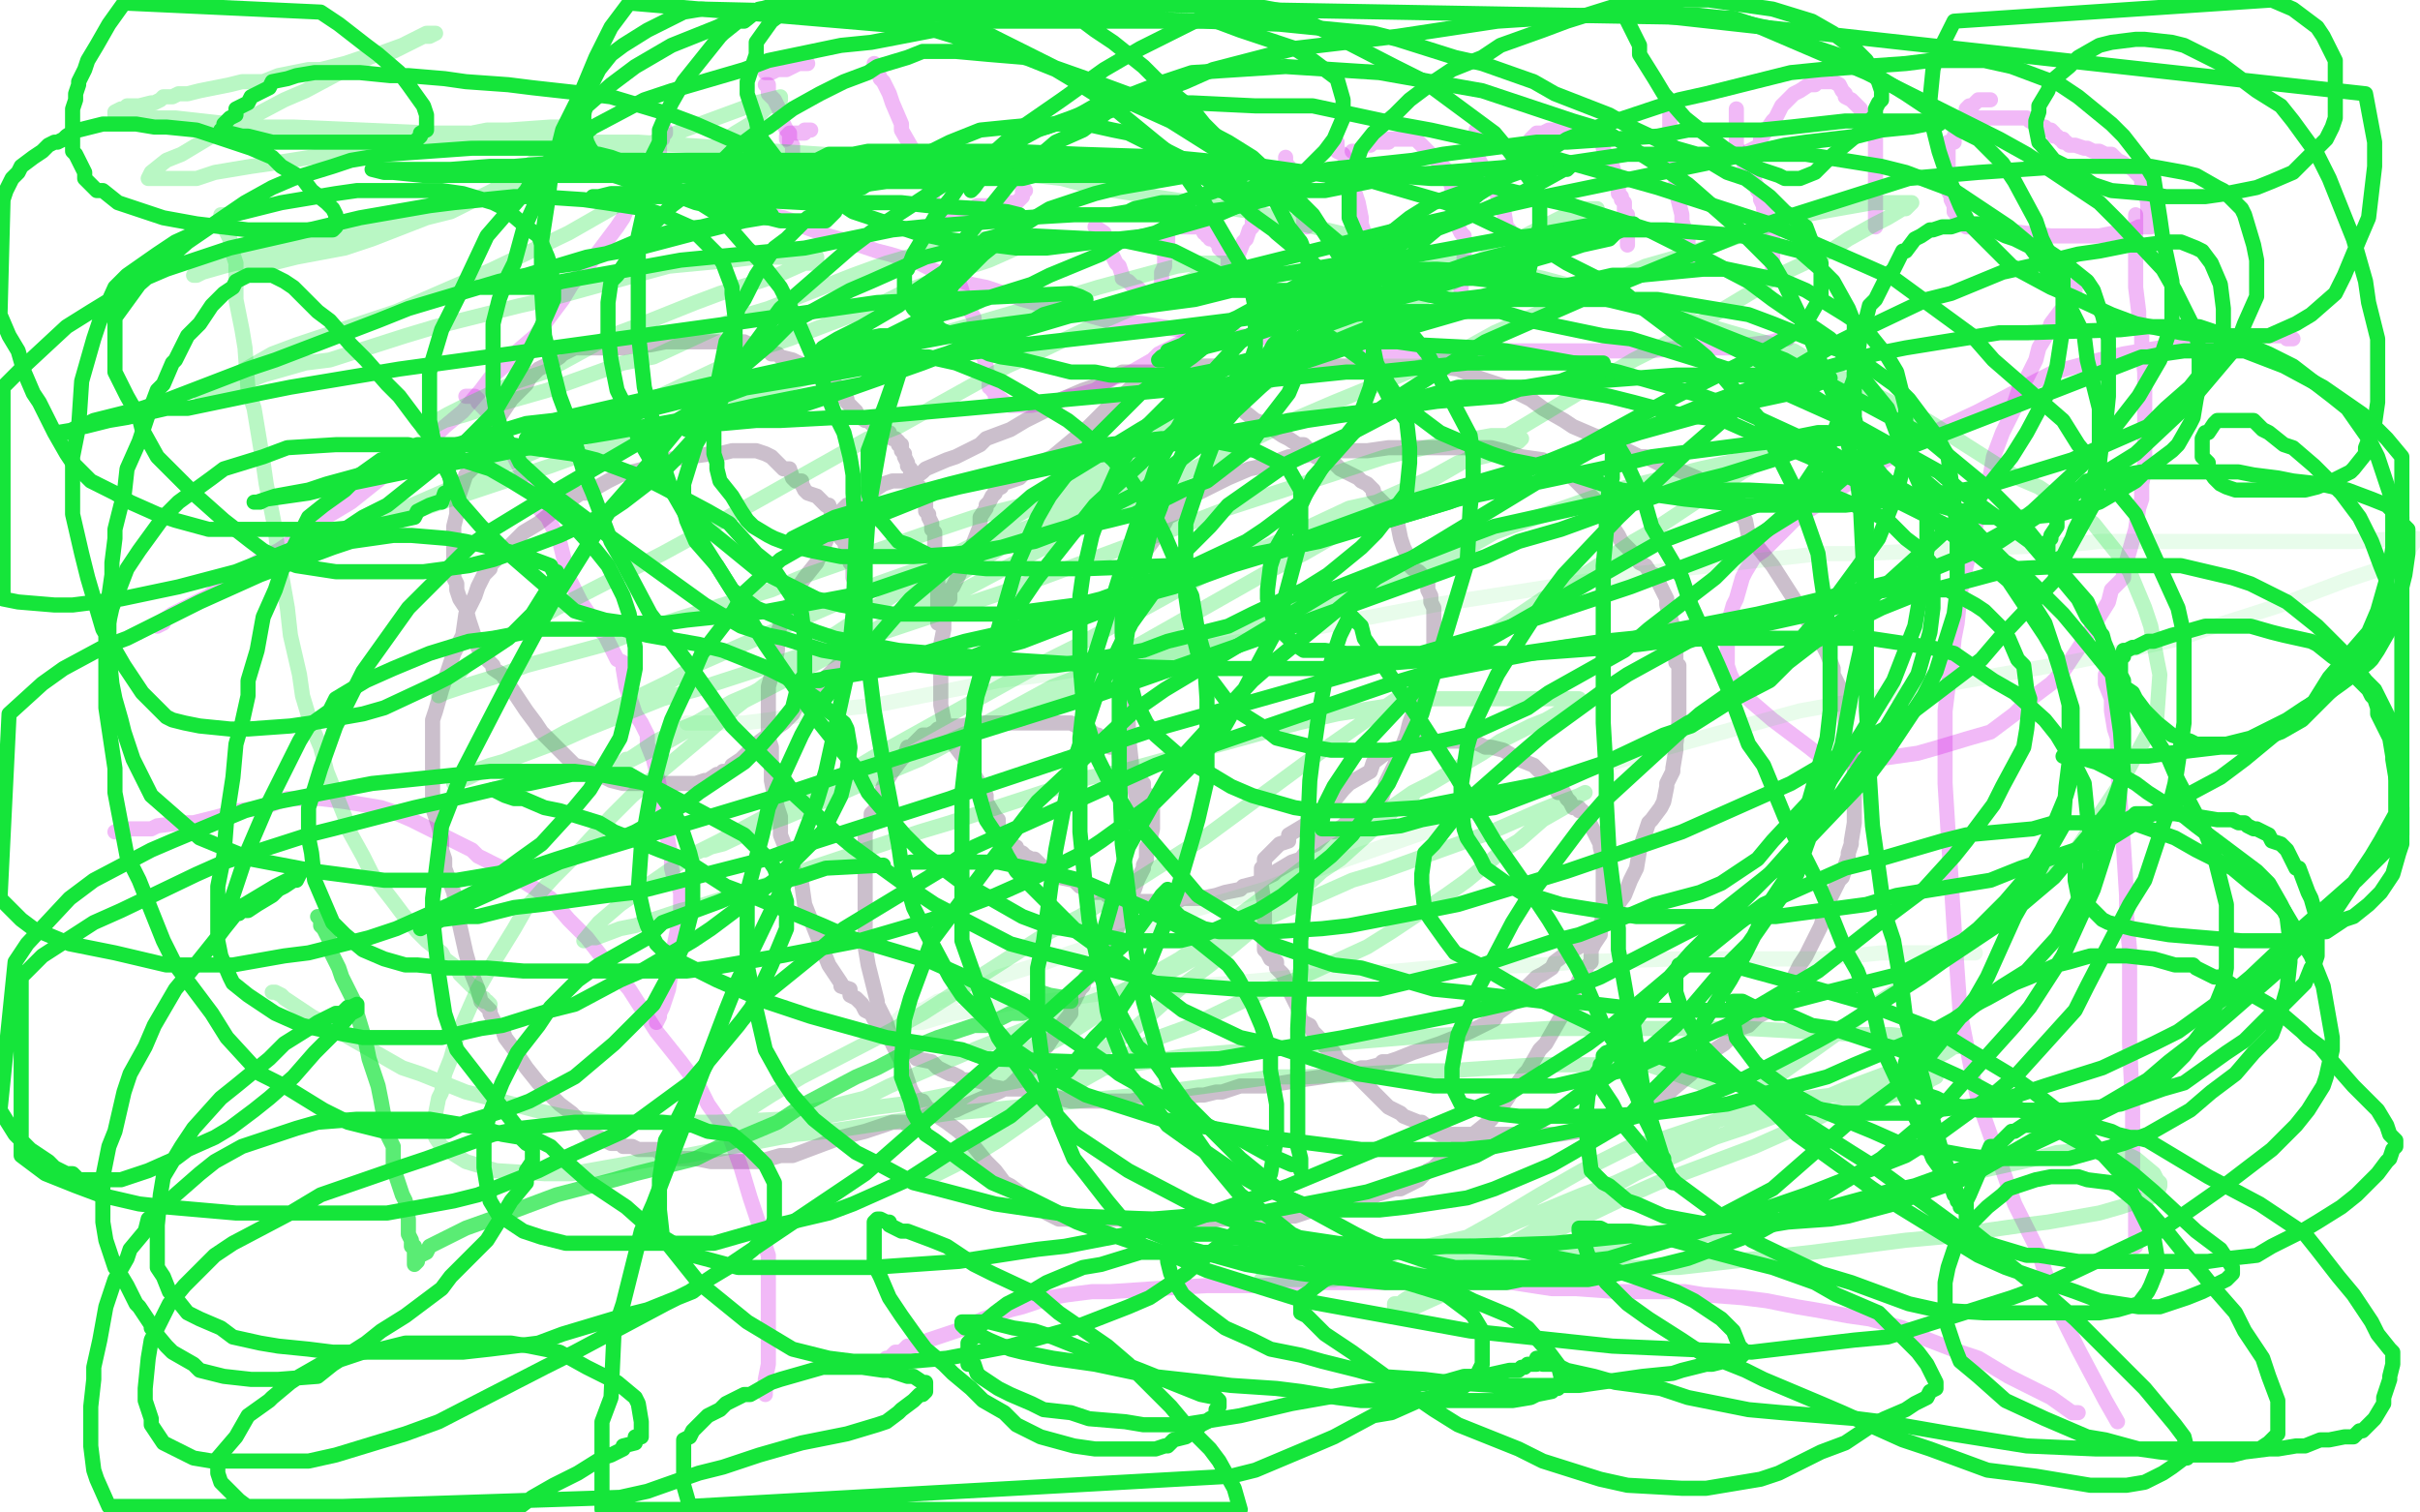
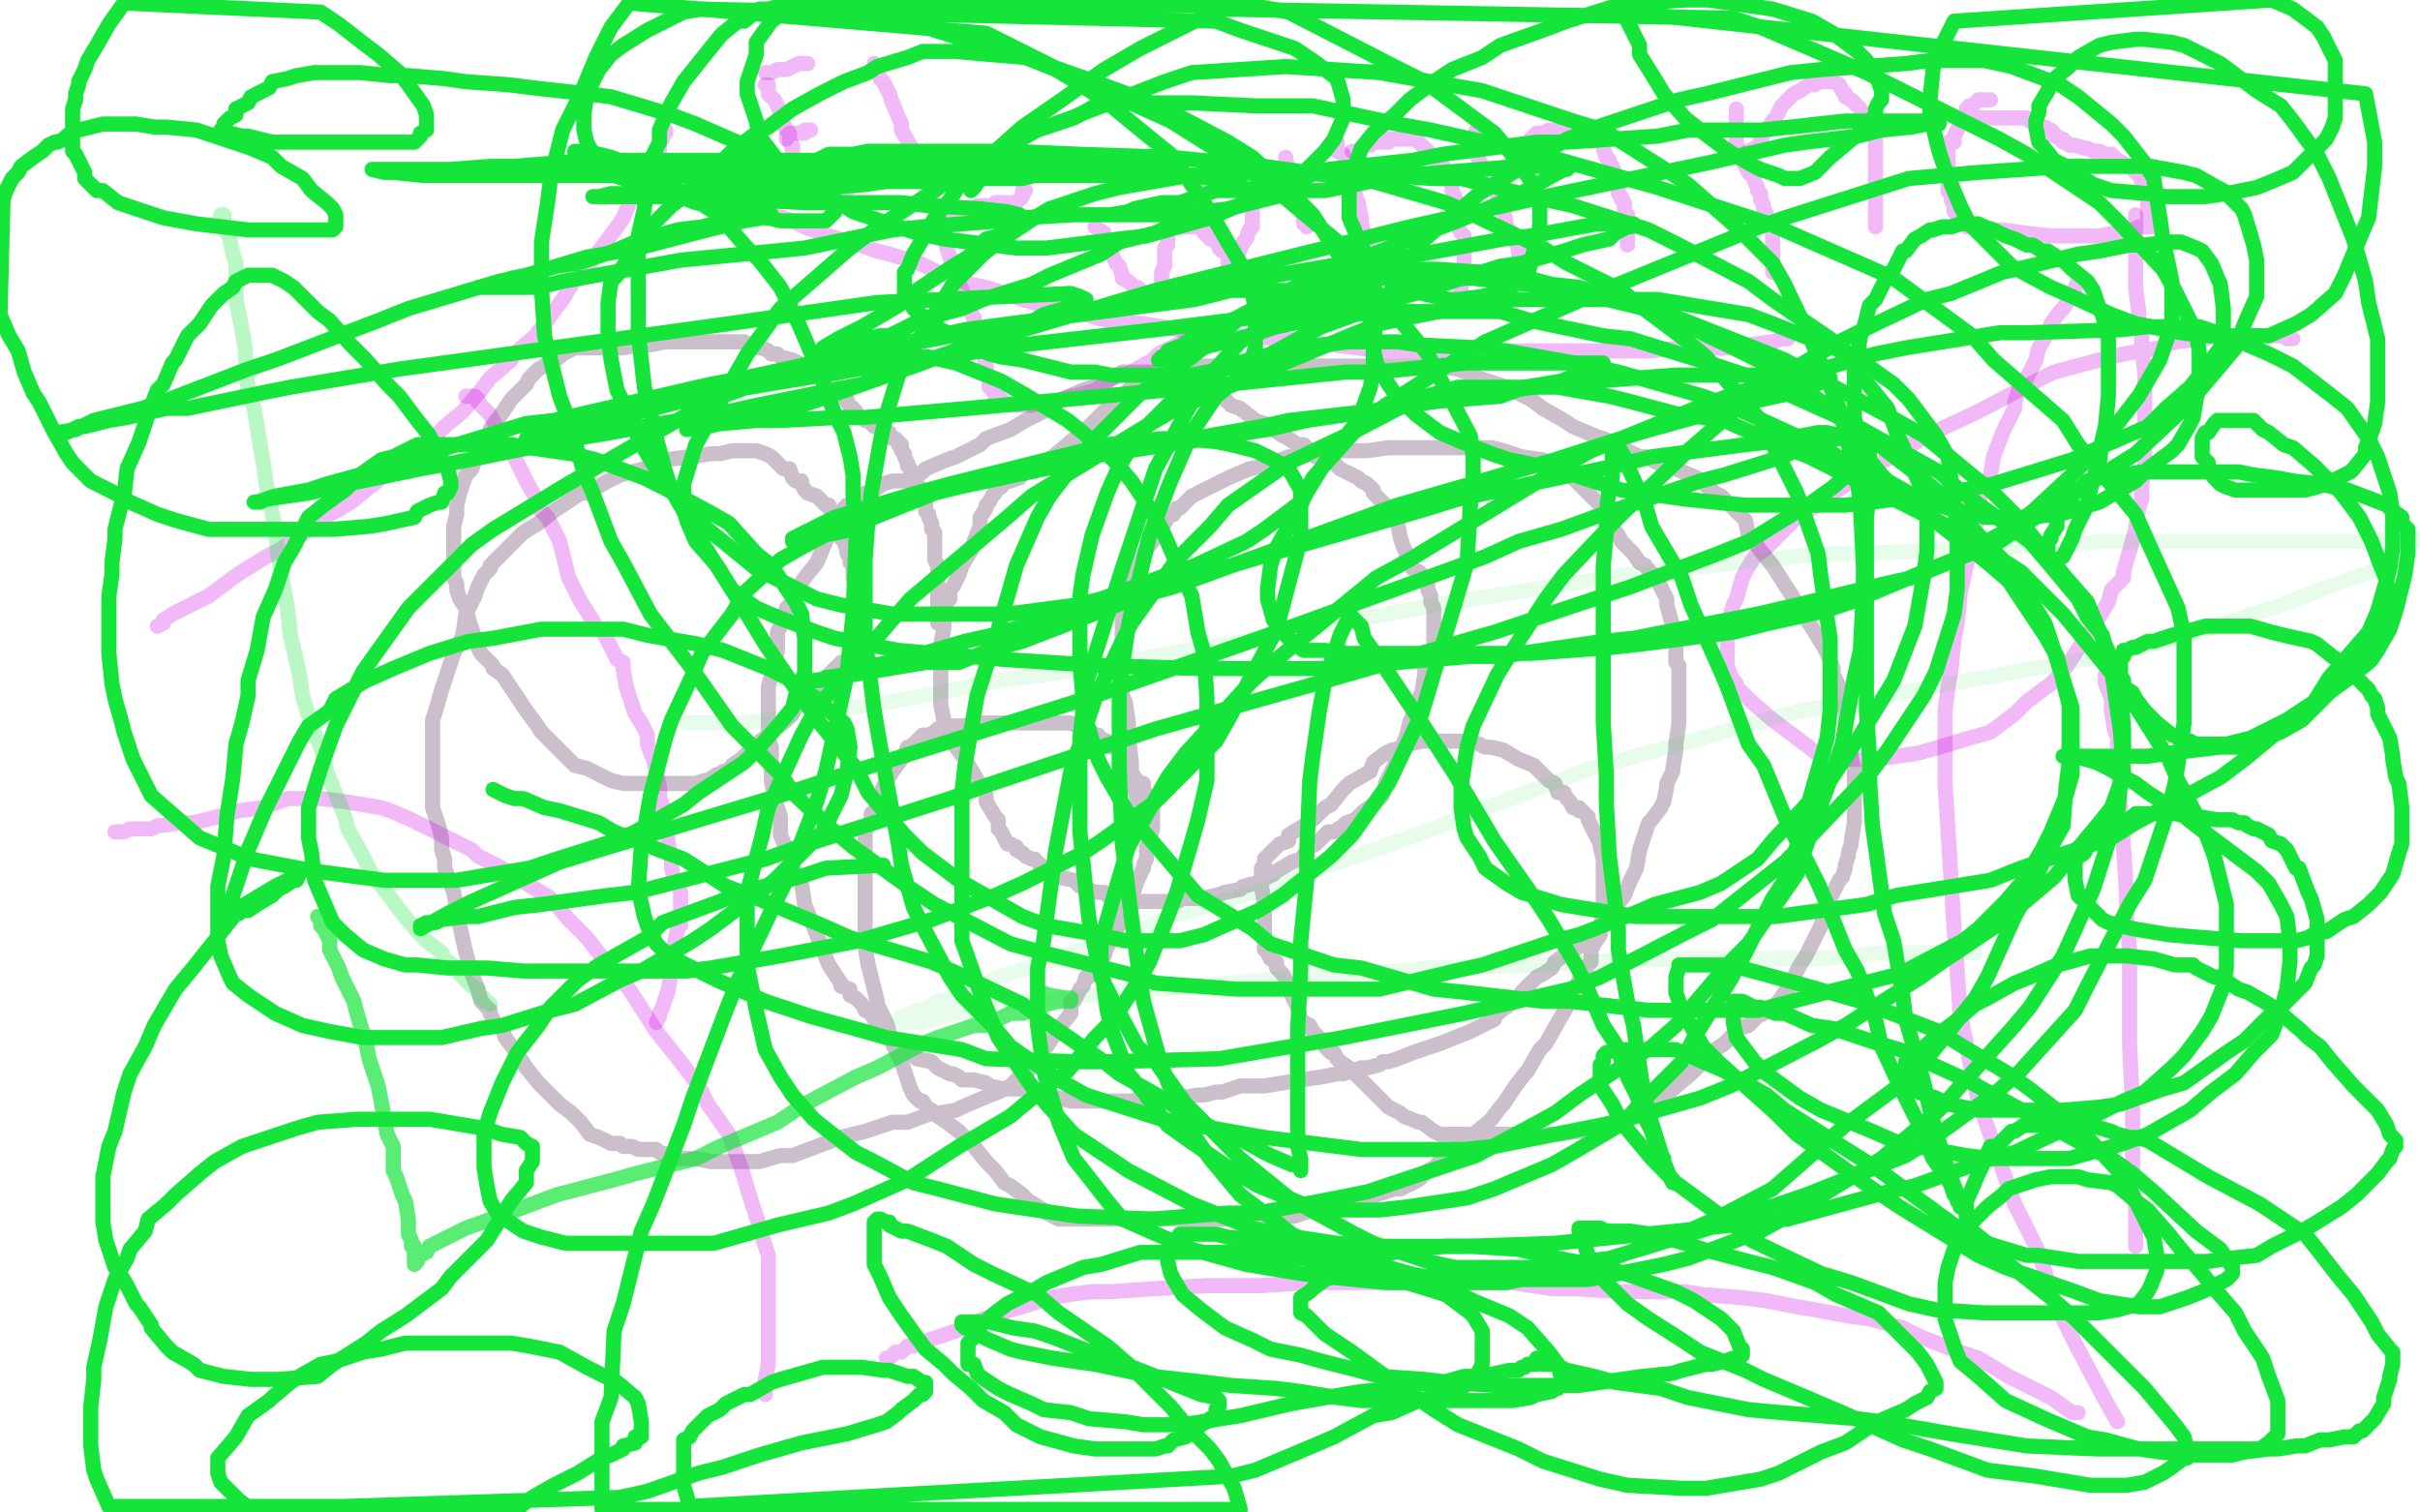
<svg xmlns="http://www.w3.org/2000/svg" width="800" height="500" version="1.1" style="stroke-antialiasing: false">
  <desc>This SVG has been created on https://colorillo.com/</desc>
  <rect x="0" y="0" width="800" height="500" style="fill: rgb(255,255,255); stroke-width:0" />
  <polyline points="380,272 379,272 379,272 378,272 378,272 378,271 376,267 376,265 374,256 374,252 373,243 373,239 372,232 371,230 371,223 371,221 371,215 371,214 371,210 371,208 371,206 371,205 371,203 371,202 371,201 372,199 372,198 372,196 372,195 372,194 372,193 373,193 373,192 373,191 374,191 374,189 374,188 375,187 376,187 378,183 381,179 385,173 386,171 388,170 389,168 390,168 394,164 400,161 406,158 413,155 418,154 426,151 430,151 438,149 442,149 450,149 452,149 459,148 462,148 471,148 474,148 482,148 484,148 490,148 493,148 497,149 503,151 510,152 516,156 518,156 521,159 525,163 529,167 532,172 533,174 535,177 536,179 539,182 540,183 542,186 544,187 546,190 547,190 548,192 549,194 551,198 551,200 553,207 553,210 554,214 554,215 554,219 555,220 555,223 555,224 555,226 555,227 555,229 555,231 555,236 555,239 554,246 554,248 553,254 553,255 551,259 551,260 550,265 549,267 546,271 545,272 543,278 542,281 541,287 539,291 537,296 534,300 530,303 530,306 529,307 528,308 526,310 526,311 523,312 522,313 520,314 518,315 514,318 513,320 510,322 508,323 503,328 502,330 495,335 494,337 488,340 486,341 481,343 476,345 470,347 467,348 462,350 459,351 457,351 456,352 452,353 450,353 444,355 442,355 437,356 430,357 424,358 418,359 417,359 412,359 410,359 404,361 402,361 398,362 396,362 390,363 387,363 381,363 378,363 374,364 370,364 367,364 363,364 362,364 361,364 359,364 356,364 354,364 350,363 349,363 346,362 344,361 341,361 339,360 334,360 332,360 327,359 326,358 322,357 321,357 318,357 317,356 315,355 314,355 310,353 308,351 303,350 302,348 298,347 297,345 295,343 292,340 291,339 289,337 288,335 286,334 285,332 283,330 281,329 281,327 278,326 278,325 274,319 270,309 266,299 265,292 264,290 262,287 262,286 261,282 260,281 258,276 258,275 258,272 258,270 257,267 256,263 255,258 255,251 255,250 255,247 254,244 254,243 254,242 254,239 254,238 254,234 254,232 254,227 256,220 257,215 257,211 257,209 258,207 258,206 258,205 259,203 260,202 260,201 261,200 262,199 264,195 264,194 266,191 270,186 273,179 275,174 276,172 278,171 278,169 280,167 282,167 283,165 284,164 285,164 286,163 287,163 289,162 292,160 295,159 296,159 298,159 301,159 305,156 306,155 313,152 316,151 324,147 326,145 334,142 339,139 347,135 351,132 358,129 364,127 371,123 378,123 380,123 382,123 383,123 389,123 394,126 400,128 402,129 407,134 410,135 415,139 418,140 424,144 426,145 429,147 431,147 434,150 435,151 441,153 443,155 447,157 449,158 450,159 452,160 454,162 454,163 458,167 459,169 462,173 463,178 464,181 465,183 465,184 466,186 466,187 467,188 469,189 470,190 470,191 471,192 472,193 472,195 473,197 473,199 474,201 474,205 474,207 474,211 474,212 474,215 473,217 471,221 471,223 470,229 469,231 466,239 465,243 462,251 461,253 458,259 458,260 457,263 456,264 454,266 451,268 448,271 445,272 444,273 441,275 439,275 435,279 433,280 430,284 427,285 422,288 421,289 417,291 415,292 411,293 410,294 405,295 402,296 397,297 394,297 391,297 389,298 385,298 383,298 378,298 376,298 372,297 370,297 366,296 365,295 362,295 360,294 357,293 355,291 350,290 349,289 346,287 345,287 342,284 341,284 339,283 338,282 336,281 336,280 334,279 333,279 331,275 330,274 330,271 329,270 326,265 326,263 322,256 319,251 316,247 314,243 312,239 312,238 311,233 311,228 311,222 311,215 311,213 312,208 312,207 312,204 312,203 312,201 313,199 314,198 314,195 315,194 317,190 318,187 321,182 322,179 324,174 324,171 326,168 326,167 327,166 328,164 329,163 329,162 331,161 331,160 334,159 337,158 338,157 341,155 342,154 348,151 354,146 360,141 366,135 370,132 375,127 377,127 381,124 383,123 389,122 391,122 398,121 399,121 403,121 409,121 415,121 422,121 425,121 432,121 434,121 441,121 443,121 450,121 453,121 458,121 460,121 466,121 467,121 472,121 474,121 482,122 489,125 498,128 506,132 510,135 517,139 520,141 527,144 530,145 535,147 538,149 542,151 544,151 550,154 554,155 561,158 562,159 567,163 569,164 572,167 574,169 576,171 577,172 578,177 586,187 595,201 603,214 604,216 606,221 606,223 608,227 608,229 610,235 610,237 610,242 610,243 611,246 611,247 612,250 612,251 613,254 613,256 613,262 613,264 613,271 613,272 612,278 612,279 611,282 611,283 610,286 610,287 609,290 608,291 605,297 604,299 602,306 600,310 597,316 595,319 593,323 593,325 590,328 588,331 585,334 581,336 580,337 578,339 575,340 572,343 570,345 567,347 566,349 562,352 559,355 553,360 550,363 546,366 543,367 538,369 533,371 526,373 522,374 515,375 512,375 505,375 501,375 494,375 490,375 484,375 482,375 476,375 474,374 470,371 469,371 464,369 463,368 459,366 457,364 453,360 452,359 450,357 448,355 446,354 446,353 443,351 442,350 441,348 440,348 439,347 438,346 437,344 436,343 434,341 433,339 431,338 430,337 429,333 428,331 426,327 426,326 424,322 422,320 422,318 420,317 419,315 418,314 418,311 418,310 418,307 418,304 418,299 417,293 417,291 417,290 417,289 417,287 418,286 418,284 419,283 420,282 422,280 423,279 426,278 426,276 431,273 434,271 438,267 440,266 444,261 446,259 453,255 454,252 458,249 460,248 464,247 466,246 470,245 474,245 475,245 478,245 481,245 485,245 486,245 489,246 491,247 493,247 497,248 502,251 507,253 509,255 512,258 514,259 515,262 517,262 518,264 519,265 520,267 522,267 522,268 523,268 525,270 525,271 527,275 529,279 529,280 530,284 530,286 530,291 530,296 530,302 529,307 529,309 527,312 526,314 526,316 526,318 525,319 522,324 519,331 515,338 511,345 509,347 505,354 504,355 501,359 499,362 497,365 496,366 493,370 492,371 487,375 486,375 482,379 479,381 474,386 472,387 469,390 467,391 463,393 461,393 455,395 452,397 445,399 442,399 436,400 434,400 428,402 425,402 417,402 415,402 409,403 404,403 397,403 394,403 386,403 383,403 376,403 368,403 360,403 353,403 350,403 346,401 345,400 340,397 338,395 334,392 332,391 329,387 326,384 322,379 321,378 317,374 313,371 310,369 308,367 307,367 305,364 304,364 302,362 301,360 300,357 298,351 295,345 293,338 292,336 290,332 290,331 289,327 288,323 287,319 286,313 286,305 286,298 286,295 286,290 286,288 286,285 286,283 286,280 286,278 286,277 286,275 288,271 288,269 290,267 290,266 291,263 292,260 295,255 298,251 299,250 300,247 302,247 302,246 303,245 304,244 305,243 307,243 309,242 310,241 312,241 314,240 315,240 318,240 323,239 330,239 336,239 339,239 340,239 342,239 344,239 346,239 349,239 350,239 353,239 354,239 356,240 357,241 359,242 361,242 362,243 363,243 364,244 364,245 366,245 366,246 367,247 369,247 370,248 370,250 372,252 373,253 374,255 375,257 376,258 376,259 377,259 378,259 378,260 378,261 378,262 379,263 380,263 380,264 380,266 381,266 381,268 381,269 381,271 381,274 380,278 380,279 379,280 379,282 379,284 378,286 378,287 377,289 376,291 375,294 374,295 372,301 371,303 368,310 366,313 365,316 364,318 362,320 362,321 360,323 359,323 358,326 357,327 355,331 354,331 354,335 350,340 346,346 345,347 344,349 342,351 341,353 340,354 338,355 337,356 334,359 330,361 325,363 318,366 316,367 310,368 308,368 300,371 295,371 286,374 278,376 270,379 262,382 258,382 251,384 250,384 245,384 243,384 240,384 235,384 230,383 224,383 222,382 218,381 217,380 214,380 211,380 209,379 206,379 205,378 203,378 202,378 200,377 198,376 195,375 192,371 189,368 185,365 181,361 180,360 178,358 174,353 170,347 167,343 166,340 164,339 162,335 162,334 159,331 158,327 156,322 154,315 152,306 150,295 147,287 147,284 146,281 146,277 145,273 143,267 143,261 143,255 143,250 143,245 143,242 143,239 143,238 144,235 146,228 148,222 150,216 153,210 154,203 157,197 158,194 160,190 162,188 162,187 165,184 166,183 169,180 173,176 178,173 183,169 186,167 192,163 194,163 201,159 205,157 213,155 220,152 228,151 235,150 238,150 242,149 244,149 246,149 248,149 250,149 253,150 255,151 259,155 261,155 262,158 263,159 265,159 265,160 266,162 267,163 270,164 271,165 273,167 274,167 275,170 275,171 277,173 278,174 278,178 279,179 280,182 280,183 281,184 281,186 282,187 282,188 282,190 282,191 283,193 283,194 283,195 283,196 284,198 284,199 285,200 285,202 285,203 285,204 285,207 284,208 283,211 283,213 282,215 281,215 281,218 278,219 276,221 272,225 271,227 267,229 266,231 264,233 263,234 262,236 261,237 259,239 256,241 254,243 250,246 249,247 247,249 245,251 242,253 241,255 239,255 238,256 237,256 234,258 233,258 230,259 228,259 225,259 222,259 220,259 218,259 217,259 215,259 213,259 211,259 209,259 206,259 202,258 200,257 198,256 196,255 194,254 190,253 188,251 186,249 185,248 183,246 181,244 179,242 177,239 174,235 170,229 166,223 163,221 163,220 162,219 161,218 159,216 158,214 157,211 156,208 155,205 154,201 152,198 151,195 151,194 151,193 150,191 150,190 150,187 150,182 150,178 150,176 150,174 151,170 151,167 152,163 153,160 154,157 156,155 157,152 158,151 159,148 160,147 162,144 162,142 164,139 165,138 167,135 169,132 171,130 174,127 175,125 178,122 182,120 185,118 186,117 188,116 190,115 191,115 194,115 198,115 202,115 206,115 211,114 212,114 215,114 220,113 226,113 230,113 232,113 234,113 236,113 238,113 242,113 246,113 248,114 250,114 251,115 252,115 254,116 255,117 257,117 258,118 262,119 264,120 266,121 268,122 270,123 271,123 273,124 274,125 275,127 276,127 278,129 278,131 280,132 280,133 282,135 283,136 283,137 286,139 287,139 289,141 290,141 292,143 293,143 294,143 294,144 295,145 296,145 297,146 297,147 298,147 298,148 298,149 299,150 299,151 300,153 300,154 301,155 301,156 302,157 302,158 302,159 303,161 304,161 304,162 304,163 305,163 306,163 306,165 306,166 306,168 306,169 307,170 307,171 308,173 308,174 308,175 309,176 309,179 309,180 309,181 309,182 309,183 309,185 310,187 310,190 310,191 310,192 310,193 310,194 310,195 310,196 310,198 310,199 310,201 310,203 310,205 310,206" style="fill: none; stroke: #512b55; stroke-width: 5; stroke-linejoin: round; stroke-linecap: round; stroke-antialiasing: false; stroke-antialias: 0; opacity: 0.3" />
  <polyline points="154,131 155,131 155,131 156,131 156,131 157,131 157,131 158,132 158,132 158,133 158,133 161,136 161,136 162,137 165,143 166,145 170,151 171,153 174,159 175,161 178,166 178,168 181,171 182,173 185,179 186,183 188,191 189,193 192,199 194,202 197,207 200,210 202,214 203,216 204,218 206,219 206,221 207,227 208,230 210,236 212,239 214,243 214,246 216,251 217,255 218,260 218,262 218,264 219,266 219,268 220,272 221,279 222,284 222,287 223,291 224,292 225,295 225,297 225,301 225,306 224,307 223,312 223,315 222,320 221,327 219,333 218,335 218,336 217,338" style="fill: none; stroke: #d115e5; stroke-width: 5; stroke-linejoin: round; stroke-linecap: round; stroke-antialiasing: false; stroke-antialias: 0; opacity: 0.3" />
  <polyline points="246,68 247,68 247,68 248,68 248,68 250,69 250,69 253,70 253,70 254,71 254,71 259,72 259,72 262,73 266,75 274,78 281,80 290,83 294,84 304,87 310,90 321,94 326,95 338,99 345,101 359,104 366,106 378,107 384,108 401,111 408,111 425,112 432,113 449,115 455,116 470,116 478,116 494,116 502,116 517,116 524,116 537,116 545,116 556,115 562,115 574,115 578,114 586,113 589,112 591,112" style="fill: none; stroke: #d115e5; stroke-width: 5; stroke-linejoin: round; stroke-linecap: round; stroke-antialiasing: false; stroke-antialias: 0; opacity: 0.3" />
  <polyline points="688,92 687,93 687,93 686,95 686,95 686,96 686,96 684,99 684,99 682,102 682,102 681,103 681,103 678,107 678,107 677,110 677,110 674,115 673,119 670,125 668,127 666,133 666,135 663,141 662,143 659,151 658,157 654,166 654,170 652,179 650,187 648,196 647,206 646,211 645,221 644,227 643,235 643,259 646,307 648,335 652,355 654,364 660,381 666,398 674,414 679,430 687,446 696,463 700,470" style="fill: none; stroke: #d115e5; stroke-width: 5; stroke-linejoin: round; stroke-linecap: round; stroke-antialiasing: false; stroke-antialias: 0; opacity: 0.3" />
  <polyline points="687,467 685,467 685,467 678,462 678,462 670,458 670,458 664,455 664,455 654,449 654,449 648,447 648,447 635,442 635,442 629,439 629,439 618,436 618,436 611,435 611,435 600,433 594,432 584,430 576,429 563,428 557,427 542,427 535,427 521,426 513,426 500,424 494,424 481,424 475,424 462,424 454,424 439,424 432,424 417,425 399,425 382,426 367,427 361,427 353,428 347,429 338,432 334,433 328,435 325,436 319,439 313,441 307,443 302,445 300,445 298,447 297,447 296,447 295,448 294,449 293,449" style="fill: none; stroke: #d115e5; stroke-width: 5; stroke-linejoin: round; stroke-linecap: round; stroke-antialiasing: false; stroke-antialias: 0; opacity: 0.3" />
  <polyline points="253,461 253,460 253,460 253,459 253,459 253,458 253,458 253,456 253,456 254,451 254,451 254,447 254,447 254,440 254,440 254,434 254,434 254,427 254,427 254,419 254,415 252,409 251,405 248,396 245,386 241,375 234,365 231,359 225,351 217,341 208,327 201,319 194,310 188,304 182,297 174,292 166,287 158,283 156,281 150,278 142,274 136,271 129,268 126,267 120,266 114,265 106,264 98,264 95,264 87,267 79,268 72,270 64,272 60,272 52,273 50,274 46,274 43,274 41,275 39,275 38,275" style="fill: none; stroke: #d115e5; stroke-width: 5; stroke-linejoin: round; stroke-linecap: round; stroke-antialiasing: false; stroke-antialias: 0; opacity: 0.3" />
  <polyline points="52,207 54,206 54,206 54,205 54,205 57,203 57,203 63,200 63,200 69,197 69,197 77,191 77,191 80,189 80,189 88,184 88,184 92,182 92,182 101,176 101,176 106,172 116,166 126,158 138,150 147,141 153,136 159,129 162,125 169,119 170,117 177,111 180,107 186,99 189,94 195,87 198,83 204,75 206,72 209,65 210,63 213,59 214,58 215,56 216,55 217,54 218,53 218,51 218,48 218,47 219,46 219,45 220,44 220,43" style="fill: none; stroke: #d115e5; stroke-width: 5; stroke-linejoin: round; stroke-linecap: round; stroke-antialiasing: false; stroke-antialias: 0; opacity: 0.3" />
  <polyline points="253,28 254,28 254,28 254,29 254,29 254,31 254,31 255,32 255,32 256,33 256,33 257,35 257,35 258,37 258,37 258,39 258,39 259,41 260,43 261,44 261,47 262,48 262,49 262,51 262,52 262,53 262,54 262,55 262,57 263,59 263,60 263,62 263,63 264,63 264,64 265,64 266,64 267,64 268,64 270,64 271,64 274,64 277,63 278,63 280,62 281,62 283,61 283,60 285,60 286,60 287,60 288,60 289,59 290,59" style="fill: none; stroke: #d115e5; stroke-width: 5; stroke-linejoin: round; stroke-linecap: round; stroke-antialiasing: false; stroke-antialias: 0; opacity: 0.3" />
  <polyline points="260,46 260,45 260,45 261,44 261,44 262,44 262,44 264,44 264,44 266,44 266,44 266,43 266,43 267,43 268,43" style="fill: none; stroke: #d115e5; stroke-width: 5; stroke-linejoin: round; stroke-linecap: round; stroke-antialiasing: false; stroke-antialias: 0; opacity: 0.3" />
  <polyline points="253,24 254,24 254,24 255,24 255,24 257,23 257,23 258,23 258,23 260,23 260,23 262,22 262,22 264,21 265,21 266,21 267,21" style="fill: none; stroke: #d115e5; stroke-width: 5; stroke-linejoin: round; stroke-linecap: round; stroke-antialiasing: false; stroke-antialias: 0; opacity: 0.3" />
  <polyline points="289,21 290,22 290,22 290,23 290,23 291,26 291,26 292,27 292,27 294,31 294,31 295,34 295,34 298,41 298,41 298,43 298,43 302,50 302,50 302,51 306,56 306,59 310,71 313,82 318,96 319,100 322,105 322,107 322,109 323,111 325,115 325,117 326,121 326,123 327,124 327,125 327,127 327,128 328,128 328,129 329,130 329,131 330,131 330,132 331,132 332,133 334,134 335,134 339,134 341,134 346,133 348,133 354,131 355,131 362,129 368,125 374,123 381,119 383,117 389,114 391,113 395,111 397,111 398,110 400,109 402,108 403,108 404,107 405,107 406,107" style="fill: none; stroke: #d115e5; stroke-width: 5; stroke-linejoin: round; stroke-linecap: round; stroke-antialiasing: false; stroke-antialias: 0; opacity: 0.3" />
  <polyline points="308,74 309,73 309,73 310,73 310,73 312,72 312,72 313,72 313,72 314,72 314,72 318,71 318,71 321,70 321,70 323,68 323,68 326,68 328,68 329,67 331,67 332,67 334,67 336,67 337,66 338,65 338,64 338,63 339,63" style="fill: none; stroke: #d115e5; stroke-width: 5; stroke-linejoin: round; stroke-linecap: round; stroke-antialiasing: false; stroke-antialias: 0; opacity: 0.3" />
  <polyline points="362,75 365,77 365,77 365,78 365,78 366,81 366,81 367,83 367,83 369,87 369,87 370,88 370,88 371,91 371,91 371,92 371,92 373,93 373,93 374,94 375,95 376,95 377,96 378,97 378,98 379,98 380,98 380,99 381,99 382,99 382,98 382,97 383,96 384,94 384,93 384,90 385,88 385,85 385,84 385,82 386,81 386,80 386,79 386,78 386,77 386,76 386,75 386,74 386,73 387,73 389,74 391,75 392,75 393,75 394,75 395,75 396,75 397,75 398,77 399,77 399,78 400,78 400,79 402,79 402,80 403,81 403,82 404,83 405,83 406,84 406,85 406,87 406,88 407,88 407,89 407,90 408,89 409,87 409,85 411,80 412,79 413,76 414,75 414,74 414,72 414,71 414,70 414,69 414,68 414,67 414,66 414,65 415,64 415,63" style="fill: none; stroke: #d115e5; stroke-width: 5; stroke-linejoin: round; stroke-linecap: round; stroke-antialiasing: false; stroke-antialias: 0; opacity: 0.3" />
  <polyline points="425,52 425,53 425,53 425,55 425,55 426,55 426,55 426,57 426,57 426,58 426,58 426,59 427,62 427,63 428,65 429,67 430,67 430,68 430,69 430,70 431,71 431,72 431,74 432,74 432,75" style="fill: none; stroke: #d115e5; stroke-width: 5; stroke-linejoin: round; stroke-linecap: round; stroke-antialiasing: false; stroke-antialias: 0; opacity: 0.3" />
  <polyline points="442,47 442,48 442,48 442,49 442,49 442,50 442,50 444,51 444,51 445,53 445,53 446,57 446,57 446,59 446,59 448,64 448,64 449,67 450,72 450,74 451,77 451,79 452,80 452,82 453,83 453,84 453,85 454,85 454,86" style="fill: none; stroke: #d115e5; stroke-width: 5; stroke-linejoin: round; stroke-linecap: round; stroke-antialiasing: false; stroke-antialias: 0; opacity: 0.3" />
  <polyline points="447,50 448,50 448,50 449,50 449,50 450,49 450,49 451,48 451,48 453,48 453,48 454,47 454,47 455,47 455,47 457,47 457,47 458,47 458,47 459,47 459,46 461,46 462,46 463,46 464,46 466,46 468,46 470,48 473,51 477,55 478,56 479,59 480,62 480,63 481,65 481,67 481,68 481,69 481,70 481,71 481,72 482,73 482,74 482,75 483,77 484,78 484,81 484,83 484,88 484,90 484,92 483,93 483,94 483,95 483,96 483,97 483,98" style="fill: none; stroke: #d115e5; stroke-width: 5; stroke-linejoin: round; stroke-linecap: round; stroke-antialiasing: false; stroke-antialias: 0; opacity: 0.3" />
  <polyline points="488,43 488,45 488,45 488,46 488,46 488,47 488,47 488,48 488,48 488,50 488,50 488,51 488,51 490,55 490,57 493,60 494,62 496,67 497,69 498,75 499,76 500,79 501,80 502,82 502,83 502,84 502,85 503,85 503,86" style="fill: none; stroke: #d115e5; stroke-width: 5; stroke-linejoin: round; stroke-linecap: round; stroke-antialiasing: false; stroke-antialias: 0; opacity: 0.3" />
  <polyline points="498,55 499,55 499,55 500,54 500,54 501,53 501,53 502,52 502,52 502,51 502,51 503,49 503,49 504,48 504,48 506,47 506,47 506,46 506,46 507,45 507,45 508,44 509,44 510,44 512,43 514,43 516,43 518,43 519,43 520,43 521,43 522,43 524,43 525,43 525,44 526,44 527,45 528,45 529,47 530,47 530,49 531,52 532,53 532,55 533,55 534,58 534,59 534,61 535,62 535,63 535,64 536,65 536,66 537,67 537,70 538,71 538,74 538,75 538,77 538,78 538,79 538,80 538,81" style="fill: none; stroke: #d115e5; stroke-width: 5; stroke-linejoin: round; stroke-linecap: round; stroke-antialiasing: false; stroke-antialias: 0; opacity: 0.3" />
-   <polyline points="552,35 552,36 552,36 552,37 552,37 552,39 552,39 552,42 552,42 552,43 552,43 552,47 552,47 553,49 553,49 553,53 554,55 554,56 554,58 554,61 554,63 555,67 556,71 556,73 558,79 558,83 558,86 558,87" style="fill: none; stroke: #d115e5; stroke-width: 5; stroke-linejoin: round; stroke-linecap: round; stroke-antialiasing: false; stroke-antialias: 0; opacity: 0.3" />
  <polyline points="574,36 574,38 574,38 574,40 574,40 574,42 574,42 574,45 574,45 574,46 574,46 574,48 574,48 576,53 576,53 578,57 578,57 580,59 580,59 580,60 581,62 581,63 582,64 582,66 583,68 583,69 584,71 585,73 586,75 586,77 586,81 586,83 586,84 586,86 586,87 586,88 586,89 586,90" style="fill: none; stroke: #d115e5; stroke-width: 5; stroke-linejoin: round; stroke-linecap: round; stroke-antialiasing: false; stroke-antialias: 0; opacity: 0.3" />
  <polyline points="578,51 578,50 578,50 580,49 580,49 582,48 582,48 582,46 582,46 586,40 586,40 587,39 587,39 589,35 590,34 593,31 595,30 598,28 600,28 601,27 602,27 603,27 605,27 606,27 608,28 609,30 610,31 610,32 612,33 614,35 615,36 616,39 617,39 618,40 618,41 618,42 619,43 620,44 620,46 620,47 620,48 620,50 620,52 620,55 620,57 620,62 620,63 620,66 620,67 620,68 620,69 620,70 620,71 620,72 620,73 620,74 620,75" style="fill: none; stroke: #d115e5; stroke-width: 5; stroke-linejoin: round; stroke-linecap: round; stroke-antialiasing: false; stroke-antialias: 0; opacity: 0.3" />
  <polyline points="658,33 657,33 657,33 656,33 656,33 655,33 654,33 653,34 652,35 651,35 650,36 650,37 649,39 648,41 647,43 646,45 646,47 645,47 644,47 644,48 644,49 644,50 644,51 644,54 644,55 644,57 644,59 644,63 645,65 645,66 646,68 646,69 646,70 647,71 647,72 648,72 649,73 650,75 652,75 653,75 655,76 662,76 669,77 678,78 683,78 690,78 694,78 699,77 702,77 705,76 707,75 709,75 710,75 711,75 710,73 710,71 710,69 710,67 709,63 708,62 708,59 707,58 706,57 706,56 705,56 705,55 704,55 703,55 702,54 700,53 699,52 698,51 697,51 696,51 694,50 692,50 690,49 689,49 686,48 684,48 683,47 682,47 682,46 681,46 680,45 679,45 679,44 678,43 677,43 676,42 675,42 674,41 673,41 671,40 670,39 669,39 667,39 666,39 665,39 663,39 662,39 661,39 660,39 659,39 658,39 657,39 656,39 655,39 654,39 654,41" style="fill: none; stroke: #d115e5; stroke-width: 5; stroke-linejoin: round; stroke-linecap: round; stroke-antialiasing: false; stroke-antialias: 0; opacity: 0.3" />
  <polyline points="706,71 706,72 706,72 706,73 706,73 706,74 706,74 706,75 706,75 706,77 706,77 706,81 706,81 706,83 706,83 706,87 706,87 706,89 706,89 706,94 706,95 707,103 707,105 708,111 708,115 709,123 709,126 709,131 709,137 709,145 709,155 708,160 708,165 707,168 706,175 704,182 702,189 702,191 698,195 697,199 692,207 688,213 682,222 678,226 670,232 666,236 658,242 651,244 641,247 634,249 620,251 614,251 603,251 598,247 590,241 586,238 579,232 578,231 574,227 574,226 573,225 572,223 571,220 571,219 571,211 571,207 573,200 574,198 576,191 577,189 580,184 583,182 590,175 593,172 602,166 606,163 620,154 637,144 654,136 673,126 679,123 694,119 702,117 714,115 719,113 729,112 733,111 740,111 742,111 748,111 750,111 753,111 754,111 756,111 756,112 757,112 758,112" style="fill: none; stroke: #d115e5; stroke-width: 5; stroke-linejoin: round; stroke-linecap: round; stroke-antialiasing: false; stroke-antialias: 0; opacity: 0.3" />
  <polyline points="696,223 696,224 696,224 696,225 696,225 696,226 696,226 698,231 698,231 698,235 698,235 699,241 699,241 700,244 700,244 700,253 701,267 702,280 703,296 703,303 704,314 704,320 704,345 705,367 705,391 706,399 706,402 706,407 706,408 706,410 706,411 706,412" style="fill: none; stroke: #d115e5; stroke-width: 5; stroke-linejoin: round; stroke-linecap: round; stroke-antialiasing: false; stroke-antialias: 0; opacity: 0.3" />
  <polyline points="73,72 73,71 73,71 74,71 74,71 74,72 74,72 74,74 74,74 74,75 74,75 75,77 75,77 76,79 76,79 77,84 78,87 78,95 78,99 80,109 81,115 82,129 84,135 87,153 88,160 91,175 92,184 95,201 96,210 99,223 100,230 103,240 106,247 108,255 110,260 114,270 115,274 120,283 123,289 130,298 133,302 138,308 141,311 146,315 147,317 151,320 152,322 154,324 156,326 158,327 158,328 159,330 160,330 160,331 161,331 162,332" style="fill: none; stroke: #15e53a; stroke-width: 5; stroke-linejoin: round; stroke-linecap: round; stroke-antialiasing: false; stroke-antialias: 0; opacity: 0.3" />
-   <polyline points="90,328 91,328 91,328 93,329 93,329 94,330 94,330 100,334 100,334 103,336 103,336 112,341 112,341 119,345 119,345 133,353 133,353 139,355 139,355 154,361 154,361 162,363 177,367 186,369 202,371 210,371 229,371 237,371 258,370 266,368 286,363 294,359 315,350 322,347 342,339 350,335 367,329 375,327 391,319 398,315 414,303 421,298 432,288 438,284 446,278 449,275 455,271 459,268 464,266 465,265 466,264 466,263 467,263 466,263 465,264 462,266 458,271 453,275 443,284 437,288 425,299 418,304 400,319 392,325 374,341 366,346 351,358 344,363 330,371 325,376 316,382 313,383 308,387 306,388 305,389 304,390 305,390 310,388 322,382 330,377 350,363 358,357 383,343 394,339 419,327 428,324 452,313 460,308 478,296 485,291 497,281 502,278 510,271 517,267 522,263 524,262 522,263 514,266 509,268 493,275 482,279 457,288 447,291 420,303 410,307 384,321 376,327 356,340 347,345 332,354 326,358 318,363 310,367 304,370 301,371 300,371 300,372 304,371 311,367 327,355 334,351 352,339 360,334 390,317 401,309 436,283 444,278 467,262 473,259 490,249 496,245 506,240 511,238 518,234 520,233 522,232 522,231 514,231 506,231 484,231 474,231 442,236 429,239 371,255 360,257 314,272 304,275 268,287 258,291 233,299 225,301 210,306 205,307 197,310 195,310 193,311 198,305 205,299 228,283 238,278 281,255 291,249 345,219 355,214 404,187 414,183 446,168 455,166 473,158 482,153 494,150 501,146 502,146 503,145 498,144 493,144 471,148 458,151 406,168 393,173 331,196 322,199 277,214 267,216 230,228 219,231 194,241 185,245 169,251 162,253 154,256 152,257 150,259 155,257 161,254 178,247 187,242 222,225 232,219 280,198 290,193 321,182 330,178 349,171 357,167 368,163 373,160 379,158 380,158 381,158 380,157 378,157 363,160 354,163 322,171 310,175 267,190 255,195 210,209 200,213 174,220 166,223 153,227 147,229 145,230 149,226 154,220 174,207 184,201 219,183 230,177 287,145 297,141 333,121 342,117 365,106 381,99 395,92 402,89 405,87 406,87 396,87 389,88 363,95 350,99 302,113 291,117 239,134 230,137 193,150 182,154 140,168 131,171 109,179 100,183 87,187 84,189 78,191 76,191 75,191 86,188 93,185 120,174 134,168 189,144 201,139 252,115 261,112 290,101 298,97 318,89 327,86 336,82 342,79 343,79 344,79 342,79 338,79 325,79 317,80 293,87 282,91 254,102 244,105 216,118 206,120 181,129 174,131 160,135 154,137 147,139 145,140 142,142 141,142 140,142 141,141 148,137 154,134 171,126 180,123 202,111 210,108 230,100 238,97 251,93 257,91 266,87 268,87 269,86 270,86 270,85 266,85 262,85 250,85 242,86 221,88 210,91 181,99 172,101 144,108 134,111 109,119 101,120 87,124 82,126 74,128 71,130 67,130 66,130 71,128 76,125 90,117 98,114 122,106 131,103 154,93 163,89 188,77 209,65 230,53 243,44 248,41 254,35 256,35 258,33 258,32 250,34 245,36 226,43 216,47 189,55 180,59 153,67 142,70 117,76 108,79 93,83 82,85 71,88 66,90 64,91 65,91 67,90 74,88 78,87 90,87 98,85 114,82 123,79 141,72 149,70 163,63 169,59 177,53 183,49 189,44 190,43 191,42 192,42 193,42 192,42 186,42 182,42 168,43 161,43 146,46 137,47 117,50 109,51 90,54 83,55 71,57 65,59 58,59 54,59 51,59 50,59 49,59 50,57 55,53 60,51 70,45 77,42 94,33 101,30 116,22 122,19 133,15 135,14 141,11 142,11 144,11 142,12 140,12 134,15 130,17 120,19 114,21 110,22 106,23 102,23 92,25 87,27 85,27 80,27 76,28 66,30 62,31 59,31 57,32 54,32 53,33 51,34 50,34 46,35 43,35 42,35 41,36 40,36 38,37 38,38 49,39 58,39 85,42 97,42 143,44 155,44 171,45 194,47 211,47 287,52 298,53 351,59 362,62 414,70 459,81 510,92 551,103 562,107 593,116 603,122 637,139 645,144 667,158 674,161 686,169 692,173 700,183 704,189 709,201 711,207 713,218 714,223 713,237 701,259 687,280 665,301 655,309 620,332 611,339 583,359 574,366 546,385 521,399 493,415 478,422 474,425 467,428 464,430 463,431 462,431 461,431 461,432 462,432 468,432 479,427 486,423 504,411 514,407 539,395 548,391 572,382 580,379 598,371 604,368 617,364 622,363 632,360 636,359 638,357 640,356 639,356 638,356 630,358 623,359 606,362 598,363 578,368 569,370 548,377 539,379 523,387 509,395 494,404 485,409 482,411 479,412 478,413 476,414 478,414 480,414 489,414 496,414 514,413 546,410 574,407 610,399 622,397 646,388 655,387 673,383 680,381 692,380 696,380 704,382 706,383 712,388 713,390 714,391 714,392 713,395 710,396 701,399 694,401 677,404 669,405 641,409 630,410 599,414 590,415 555,419 525,419 490,421 468,421 460,421 447,422 441,423 432,423 429,423 423,423 422,423 419,423 418,423 417,423 422,423 436,419 454,416 485,409 494,407 523,395 534,391 567,376 576,373 603,363 610,360 626,354 632,352 641,349 643,348 646,346 647,346 647,345 645,344 642,344 625,342 614,342 578,340 566,340 522,340 512,340 465,343 453,344 392,349 380,351 338,357 328,359 298,365 290,366 273,369 266,371 255,372 252,373 244,374 242,375 239,375 242,371 244,369 255,362 265,356 294,341 305,335 347,308 357,303 398,277 436,249 479,219 510,198 518,194 540,179 547,175 562,165 567,162 576,156 578,155 583,151 585,150 586,150 584,150 571,153 562,155 538,161 528,164 494,176 482,183 430,201 418,206 370,223 360,226 328,239 318,243 293,255 285,259 267,267 260,270 249,274 245,276 238,279 237,279 234,280 233,281 235,280 239,279 256,271 265,268 292,256 304,251 348,227 361,222 421,188 431,183 490,149 500,143 540,119 550,114 580,96 588,91 605,83 611,79 620,74 624,72 629,69 630,69 632,67 626,67 619,67 602,70 592,72 558,84 544,88 494,110 485,115 441,133 427,139 372,166 362,172 315,197 305,202 276,215 267,219 249,229 242,232 230,239 225,241 217,245 214,247 208,251 207,251 205,253 204,253 203,254 202,254 202,255 205,254 207,252 221,245 228,241 259,225 272,218 286,210 302,201 317,190 378,151 386,146 433,118 443,114 477,95 485,91 503,82 510,79 520,74 525,71 528,69 523,69 518,71 502,79 493,84 465,99 425,120 388,140 346,165 335,171 324,179 314,184 304,191 277,209 269,214 243,234 234,242 209,263 202,270 190,283 183,290 174,300 170,307 162,320 158,327 154,336 151,343 149,350 147,355 146,361 145,363 144,368 144,370 144,375 144,376 146,379 154,384 164,387 180,388 189,388 217,383 227,382 263,375 274,374 314,368 326,367 366,363 377,362 421,356 431,356 470,354 479,354 508,352 518,352 534,352 545,352 554,355 562,358 565,360 566,361" style="fill: none; stroke: #15e53a; stroke-width: 5; stroke-linejoin: round; stroke-linecap: round; stroke-antialiasing: false; stroke-antialias: 0; opacity: 0.3" />
  <polyline points="227,239 228,239 228,239 229,239 229,239 233,239 233,239 235,239 235,239 246,239 246,239 254,238 254,238 281,234 290,233 330,225 346,223 416,211 474,200 538,190 602,183 615,183 684,180 694,179 734,179 745,179 772,179 779,179 793,178 799,178 793,186 775,192 754,200 729,208 721,211 694,217 684,219 650,225 639,227 595,235 584,238 537,251 526,254 486,269 474,274 428,290 418,294 387,303 378,307 354,315 346,318 330,323 325,326 315,330 310,331 305,334 303,334 301,335 299,336 298,336 298,337 297,337 297,338 298,338 302,338 305,338 315,335 322,334 337,331 346,331 374,327 385,327 418,324 428,323 462,321 473,320 510,319 521,318 554,317 565,317 594,317 602,317 622,315 630,315 646,315 653,315" style="fill: none; stroke: #15e53a; stroke-width: 5; stroke-linejoin: round; stroke-linecap: round; stroke-antialiasing: false; stroke-antialias: 0; opacity: 0.1" />
  <polyline points="105,303 106,303 106,303 106,304 106,304 106,306 106,306 107,307 107,307 109,311 109,311 109,314 109,314 112,320 112,320 113,323 113,323 117,331 117,331 118,335 118,335 121,345 122,350 125,359 126,364 128,375 130,379 130,387 131,389 133,395 134,397 135,403 135,404 135,407 135,408 136,410 136,411 136,412 137,412 137,413 137,415 137,416 137,417 137,418 138,417 138,416 139,415 141,414 142,412 144,411 146,410 154,406 168,401 184,395 203,390 210,388 230,383 238,379 257,371 266,365 283,356 290,353 305,345 310,343 322,339 326,339 334,335 338,335 344,333 346,332 350,331 351,331 353,331 354,331 354,330 353,330 347,329 344,328" style="fill: none; stroke: #15e53a; stroke-width: 5; stroke-linejoin: round; stroke-linecap: round; stroke-antialiasing: false; stroke-antialias: 0; opacity: 0.7" />
  <polyline points="163,261 165,262 165,262 167,263 167,263 170,264 170,264 173,264 173,264 180,267 180,267 185,268 185,268 198,272 198,272 203,275 203,275 218,281 218,281 226,284 226,284 240,293 248,296 272,306 281,310 308,318 317,322 338,332 346,338 365,351 370,355 386,364 391,368 403,374 409,376 418,381 420,382 427,385 429,385 430,386 430,387 430,385 430,383 429,379 429,376 429,367 429,361 429,348 429,340 430,320 430,311 432,291 432,281 433,258 434,250 436,236 438,225 441,216 443,210 444,208 445,206 446,204 446,202 446,201 446,200 446,201 446,203 450,207 451,211 458,221 462,227 466,233 470,239 481,256 494,278 508,298 512,304 521,319 524,325 530,339 534,345 538,356 541,362 544,370 546,374 548,380 550,383 550,387 551,388 553,390 553,391 552,389 550,384 545,368 543,359 540,339 538,331 535,314 535,307 533,291 532,283 531,265 531,256 530,239 530,231 530,215 530,207 530,195 530,187 531,176 531,170 532,161 533,158 533,152 533,151 533,149 533,147 533,146 534,146 537,151 538,154 544,167 546,174 556,191 559,200 568,220 571,227 578,246 583,253 590,270 594,278 601,292 604,299 610,314 614,321 620,337 622,346 629,361 635,373 639,383 644,390 645,392 646,395 647,396 647,397 648,398 648,399 648,397 644,387 642,381 638,367 636,358 630,337 629,329 626,311 623,302 620,280 619,273 618,257 618,250 617,235 617,227 617,211 617,203 617,191 617,183 617,174 617,171 618,163 618,160 618,155 618,152 618,151 618,149 618,147 618,146 618,145 618,146 618,147 618,149 614,152 614,154 606,161 599,166 578,179 568,183 539,194 530,197 494,209 435,226 382,241 325,260 314,264 264,280 253,284 210,295 201,296 179,299 170,300 158,303 154,303 146,304 144,305 141,305 139,306 139,307 148,302 156,298 185,285 198,281 261,262 276,257 362,230 422,209 491,184 502,179 516,175 527,171 562,159 570,157 586,152 594,149 603,147 607,145 608,145 608,144 604,143 601,143 586,146 577,147 546,151 534,154 482,165 469,169 417,184 407,187 370,198 359,201 328,210 319,212 302,217 294,219 283,221 280,223 273,224 271,225 270,225 269,225 282,223 306,219 317,219 327,215 338,212 377,197 388,194 451,171 462,167 514,152 542,143 578,133 592,130 598,128 603,126 605,125 599,124 592,124 566,124 554,124 514,127 500,129 432,139 419,142 360,151 350,154 317,161 309,163 289,171 282,175 272,177 268,178 264,179 262,179 262,178 270,174 276,171 303,163 314,160 353,152 366,150 417,141 426,139 461,135 471,133 496,131 504,128 516,126 521,124 527,122 530,120 521,120 513,120 493,120 485,120 455,123 445,123 406,127 364,131 320,135 286,138 277,138 258,139 250,139 239,140 236,140 230,141 227,142 234,141 242,139 262,135 271,132 305,120 318,115 382,96 394,93 466,75 506,66 564,54 590,48 597,47 614,45 622,43 632,42 637,41 640,41 641,41 641,40 636,40 631,40 618,40 610,40 592,42 582,43 558,43 548,45 518,47 508,47 477,51 467,53 439,56 430,59 410,63 402,63 390,67 384,67 375,69 373,70 367,71 366,71 364,71 363,71 362,71 364,71 369,71 374,71 385,71 391,71 406,69 414,67 430,63 438,63 463,58 477,57 502,55 506,55 514,55 515,55 517,55 518,55 519,55 518,56 517,56 508,61 501,65 482,73 474,76 454,84 446,87 428,95 420,99 409,105 402,108 394,112 391,114 386,116 386,117 384,118 383,119 385,119 391,117 397,115 413,111 422,108 442,104 449,102 468,97 477,94 496,88 503,87 517,83 523,81 532,79 534,77 538,75 539,75 540,74 534,74 528,74 506,78 497,79 459,86 445,87 381,98 368,101 304,113 294,116 255,125 246,127 215,135 206,138 191,141 186,143 181,143 179,144 177,144 175,145 174,145 175,145 178,145 191,141 200,139 232,131 242,129 278,123 289,121 325,116 338,114 382,109 390,108 414,105 427,103 438,101 446,99 450,99 453,98 453,96 445,96 436,96 407,96 395,99 334,107 319,109 246,125 235,127 183,139 174,140 138,151 130,154 108,160 102,162 91,164 88,165 85,166 84,166 86,166 88,165 102,163 110,161 139,155 150,153 190,145 202,143 241,136 250,134 285,127 294,123 319,115 327,112 340,107 345,104 352,102 354,102 358,100 358,99 359,99 357,98 354,97 290,100 241,107 132,122 126,123 96,128 86,130 62,135 55,135 42,138 36,139 28,141 26,141 22,143 20,143 19,143 25,142 31,139 47,135 56,132 82,122 91,119 125,106 135,102 165,93 174,91 194,85 211,82 230,77 242,74 246,73 252,72 254,72 255,72 255,71 254,71 250,71 244,72 232,75 224,76 210,80 203,83 191,87 184,88 174,91 169,92 162,95 160,95 158,95 162,95 165,95 178,95 186,93 214,88 225,86 256,83 266,82 295,76 305,75 331,73 338,72 355,71 361,71 371,71 378,71 385,71 388,71 390,71 391,71 392,71 386,75 382,77 370,80 364,84 347,91 341,94 325,99 318,102 307,105 302,107 294,111 291,111 286,112 284,113 281,114 278,115 276,115 274,115 273,115 272,115 277,112 285,108 297,101 303,96 315,88 320,85 326,79 330,78 334,75 334,74 336,73 337,72 337,71 333,70 324,69 307,68 298,67 274,67 266,67 247,66 240,66 225,65 218,65 207,65 202,65 198,65 197,65 196,65 198,65 202,64 210,64 216,64 227,63 233,63 246,63 253,63 266,62 274,62 286,61 293,60 302,60 306,60 314,59 316,59 322,59 328,59 333,59 338,59 342,58 344,58 349,57 351,57 357,57 359,57 363,56 367,56 373,56 375,56 376,56 377,56 378,56 372,55 356,54 331,53 294,53 283,53 246,53 237,53 204,53 194,53 170,55 162,55 149,56 139,56 130,56 126,56 124,56 123,56 127,57 130,57 140,58 153,58 166,58 186,58 194,58 212,58 221,58 242,58 250,58 276,58 284,58 306,58 316,58 335,58 351,58 366,58 378,58 384,58 394,58 396,58 402,59 403,59 406,59 408,59 409,59 410,59 406,60 402,60 401,59 392,58 386,56 370,55 363,55 349,55 341,55 328,55 322,55 310,55 303,55 293,53 287,53 281,53 278,53 275,53 274,53 272,53 271,53 270,53 274,51 276,51 282,51 287,50 300,50 307,50 326,50 334,50 357,51 387,52 418,55 446,59 454,60 478,67 487,71 510,82 518,87 536,96 542,101 558,113 564,118 576,132 582,139 590,155 594,163 601,183 602,191 605,211 605,219 605,235 604,244 598,265 596,274 590,291 586,297 577,315 572,324 560,343 556,351 542,365 537,371 520,381 513,385 494,393 485,396 465,399 456,400 440,400 433,399 416,392 409,388 393,377 386,372 378,361 373,355 368,342 366,334 364,319 364,311 370,290 373,280 386,257 392,249 414,225 422,218 455,191 466,185 517,154 526,149 563,134 574,130 620,117 630,115 661,110 670,110 701,109 710,108 727,108 736,111 750,117 758,121 771,131 776,135 783,145 786,151 790,163 791,170 791,181 790,188 786,202 783,209 770,224 765,232 742,251 734,257 706,272 698,277 668,287 658,291 627,296 617,299 587,303 578,303 550,303 541,303 522,300 516,299 503,295 498,292 491,287 489,283 485,277 484,274 483,267 483,260 485,247 487,240 495,223 500,215 511,198 517,190 535,171 558,149 581,129 608,113 616,109 637,99 645,97 662,90 671,88 687,84 694,83 704,81 709,81 717,80 721,80 726,82 728,83 731,87 734,94 735,102 735,110 734,115 728,123 724,128 716,135 710,141 694,148 685,152 659,160 649,162 619,166 610,167 586,167 577,167 557,165 536,162 514,155 499,152 493,150 483,146 476,143 468,137 466,135 461,130 459,127 456,122 455,120 454,115 454,113 455,106 457,101 465,87 471,79 489,64 497,59 518,46 528,42 555,33 564,31 592,24 602,23 630,21 638,20 656,20 665,22 681,28 687,32 698,41 702,45 709,54 712,59 714,72 715,79 718,93 718,99 718,107 714,119 707,131 693,149 686,156 672,169 664,175 646,185 636,189 612,199 603,202 594,204 585,206 573,209 542,213 533,214 506,216 485,216 461,216 445,216 438,215 431,215 428,213 423,208 421,205 419,198 419,195 420,187 422,181 430,167 434,158 451,139 458,134 483,118 491,113 523,99 535,94 579,76 590,72 631,59 654,57 683,55 703,55 711,55 722,57 726,58 733,62 735,63 741,69 742,71 745,81 746,86 746,95 746,98 742,107 739,115 728,128 722,135 706,150 685,163 661,179 632,191 623,193 594,200 581,203 540,211 530,212 496,217 486,217 450,220 439,221 406,221 396,221 363,220 332,218 297,215 276,211 270,209 257,204 250,201 242,195 237,187 230,179 227,172 226,168 226,160 230,147 247,117 258,102 281,82 289,76 315,59 322,55 332,49 343,43 354,39 385,27 394,24 425,22 456,24 490,30 520,40 530,43 552,57 558,61 574,75 580,81 586,87 590,94 599,113 608,135 614,159 615,167 616,187 616,195 615,215 613,224 609,246 606,255 597,280 594,289 578,312 571,319 554,339 546,346 522,362 514,368 488,382 479,385 452,394 442,396 416,401 406,401 381,403 356,402 329,398 310,393 302,391 289,384 283,381 274,374 269,370 262,362 258,356 253,347 250,334 247,319 247,303 247,295 252,276 254,267 265,243 270,234 294,206 301,198 333,171 341,164 377,142 389,135 446,111 456,107 495,99 505,99 538,99 548,99 578,104 586,107 606,115 612,117 626,127 631,132 640,144 644,151 646,167 647,175 647,195 646,203 640,222 636,230 624,248 618,256 598,277 590,285 566,304 556,309 529,323 519,327 484,335 444,343 403,350 366,351 356,351 326,350 318,347 293,343 286,341 268,336 253,331 237,324 227,319 225,318 219,314 217,312 214,306 213,303 211,294 212,280 215,263 220,244 222,238 229,223 232,216 242,203 246,196 258,185 265,181 282,172 290,168 314,160 338,154 366,147 384,145 391,145 402,146 407,147 415,149 419,151 425,154 426,155 430,162 430,178 422,208 406,238 402,245 388,259 382,265 364,278 358,282 338,292 329,296 308,304 284,311 258,316 235,320 227,321 213,321 197,321 186,321 173,321 161,320 148,320 138,319 134,319 127,317 120,314 114,309 110,305 107,298 104,291 103,282 102,277 102,267 106,254 111,240 120,222 125,215 135,201 142,194 156,180 163,175 186,161 210,147 236,132 261,123 268,121 286,118 293,118 307,118 316,120 331,126 338,130 353,139 358,143 368,152 374,159 382,171 385,177 391,191 394,197 396,209 398,216 399,231 399,238 399,251 399,258 396,271 394,278 389,295 386,303 380,318 376,325 368,337 362,343 353,354 346,359 334,369 317,379 300,390 282,398 274,401 257,405 250,407 236,411 230,411 218,411 207,411 197,411 187,411 179,409 173,407 167,403 165,402 162,397 161,392 160,386 160,378 160,375 162,368 166,358 171,348 178,339 182,333 191,324 198,319 214,310 219,305 238,298 245,295 264,290 273,287 292,286" style="fill: none; stroke: #15e53a; stroke-width: 5; stroke-linejoin: round; stroke-linecap: round; stroke-antialiasing: false; stroke-antialias: 0; opacity: 1.0" />
-   <polyline points="301,285 322,285 330,285 349,289 357,291 371,297 378,300 391,307 396,311 406,319 409,323 414,332 417,339 420,348 420,354 422,365 422,376 420,388 413,401 409,407 399,415 392,421 380,429 373,432 355,439 334,445 313,449 301,450 294,450 282,450 274,449 262,446 247,437 231,424 219,409 218,400 218,390 220,377 224,370 230,358 234,351 244,339 250,331 271,314 279,307 312,287 322,280 382,253 393,249 460,226 470,223 517,214 526,213 567,211 577,211 609,211 618,211 638,214 646,216 659,225 666,229 676,238 680,243 686,253 689,259 690,269 691,276 691,287 690,292 684,303 680,310 670,321 662,326 646,337 637,342 613,352 604,356 578,363 571,365 554,367 546,368 530,369 522,369 509,369 502,369 493,368 490,367 483,365 482,363 481,361 480,359 480,353 482,342 489,326 500,305 505,297 523,273 530,265 554,243 562,236 589,217 598,213 622,201 632,197 658,190 666,188 686,187 694,187 712,187 721,187 738,191 744,193 756,199 766,207 776,217 782,225 785,228 789,236 790,240 792,250 792,255 792,264 792,269 787,278 784,283 776,295 772,301 758,315 753,321 737,335 730,341 717,351 710,357 693,367 672,377 651,389 634,395 626,398 611,402 605,403 591,404 585,405 572,405 566,405 555,403 550,402 541,398 538,397 532,392 530,391 526,387 525,379 524,371 525,362 527,356 533,347 537,342 547,329 554,322 575,305 583,299 610,287 618,285 642,278 650,276 672,274 679,272 697,272 705,272 719,277 726,281 738,287 744,292 752,298 755,301 764,316 768,326 771,343 771,347 769,356 768,359 763,367 759,372 751,380 734,393 714,407 676,425 665,429 624,442 613,443 579,447 533,445 486,440 442,432 431,430 399,420 390,416 364,407 356,404 340,396 328,391 317,383 309,377 306,375 302,368 301,364 298,356 298,351 299,337 301,330 308,311 326,287 343,265 375,235 385,228 430,201 440,195 486,177 494,174 530,166 539,164 570,162 578,162 598,163 606,164 618,169 624,172 630,178 634,181 639,187 639,191 639,201 638,209 634,223 622,243 609,262 585,289 578,296 559,315 552,323 533,339 525,345 498,362 462,377 426,392 389,405 378,407 352,412 343,413 317,417 288,419 244,419 229,415 216,407 207,399 195,391 186,383 182,379 172,374 165,365 158,356 151,347 147,335 145,322 143,303 143,297 145,281 146,273 153,255 168,226 182,200 202,168 209,160 228,137 234,131 254,114 261,107 281,96 288,93 306,85 314,83 332,79 342,78 362,79 369,79 388,83 408,93 427,103 442,113 449,118 454,122 455,123 459,131 465,139 466,148 466,153 465,163 462,167 455,176 450,181 439,190 431,195 414,203 406,207 386,212 378,215 356,219 349,220 332,221 314,221 296,219 278,216 272,215 259,211 254,210 245,207 233,200 201,177 185,165 172,153 170,149 166,143 164,136 163,130 163,121 163,116 163,107 165,99 168,91 170,87 173,76 178,65 184,53 191,40 194,35 202,28 210,22 222,15 232,11 237,9 248,4 255,2 347,0 354,4 362,10 368,14 378,22 382,26 394,36 398,41 406,49 411,53 419,63 422,67 426,75 430,80 433,88 434,92 435,99 435,101 435,107 431,118 426,130 416,143 412,149 399,159 391,162 375,170 367,172 350,176 342,179 325,182 317,183 302,184 289,184 278,184 268,182 264,181 256,178 254,177 249,174 247,172 245,169 242,164 238,159 237,155 237,153 236,150 236,148 236,141 236,133 238,123 240,113 242,110 244,102 246,99 250,91 252,88 256,82 260,79 267,72 271,70 279,64 285,62 294,56 298,54 308,50 314,47 324,43 334,42 345,41 354,41 359,41 368,43 373,44 379,47 382,48 390,52 394,55 401,61 404,63 411,68 414,71 421,76 422,77 428,82 430,83 434,87 435,88 436,91 437,92 437,96 437,98 434,105 432,110 426,119 422,123 408,136 402,143 385,156 378,162 354,174 321,184 286,196 254,202 246,203 227,205 220,206 207,206 200,205 190,202 182,195 167,182 159,174 152,166 149,158 144,149 142,139 142,134 142,123 143,119 146,109 153,95 161,78 174,63 178,56 190,47 196,42 213,33 222,30 246,23 254,20 278,15 288,14 314,9 323,7 350,7 360,7 389,7 398,7 423,8 433,9 454,11 462,13 481,19 490,21 507,27 514,31 532,38 539,42 554,49 561,51 571,57 577,59 585,65 590,70 597,75 600,83 602,87 602,95 602,98 598,105 595,109 585,115 578,119 562,127 554,131 532,143 523,148 491,161 479,166 436,179 426,181 395,187 386,187 359,188 351,188 333,188 326,188 316,187 310,185 300,180 297,179 292,173 290,171 287,163 287,159 287,149 293,133 300,113 314,87 319,79 335,59 342,53 349,47 358,43 366,37 392,27 401,23 428,16 462,12 495,7 526,5 537,5 561,5 570,6 588,10 595,14 610,19 617,23 630,31 636,35 648,43 654,46 662,54 666,60 673,73 675,79 680,89 682,92 682,102 682,108 680,121 678,128 670,143 665,151 653,166 646,173 625,192 617,199 591,219 585,225 558,239 550,244 524,255 515,259 494,267 486,268 470,271 463,273 454,274 448,274 442,274 440,274 438,274 437,274 437,272 438,266 441,260 449,248 454,243 469,227 477,220 549,179 623,151 708,118 710,118 715,117 722,116 735,116 742,116 755,121 768,128 781,137 789,145 794,151 794,276 779,291 762,306 744,323 738,328 720,341 712,345 695,353 676,359 658,365 639,367 632,368 618,368 609,368 592,365 583,362 566,355 559,353 542,347 525,338 506,329 494,322 489,319 481,315 478,311 473,304 471,301 470,292 470,289 471,282 474,279 481,270 486,264 503,249 510,243 532,227 538,223 558,212 567,209 585,203 591,201 606,198 612,197 624,195 634,195 644,195 653,200 656,202 662,208 664,211 667,218 669,220 670,228 671,231 670,241 669,247 662,260 659,266 650,278 646,283 636,294 620,306 601,321 579,334 571,339 549,349 540,353 514,359 506,359 483,359 474,359 449,355 440,352 419,345 410,343 391,334 374,321 356,308 342,294 336,288 333,283 330,277 326,271 322,257 322,251 322,239 322,231 326,216 343,191 362,167 389,142 398,135 407,129 418,124 460,110 498,99 533,91 542,91 563,89 571,89 590,93 597,96 610,104 616,108 624,118 627,123 630,135 630,143 629,155 627,163 621,178 616,185 605,200 599,207 585,223 578,228 559,240 550,243 531,252 510,259 469,267 453,268 435,268 428,267 414,263 407,260 397,254 390,250 382,243 379,239 375,231 374,227 372,216 371,210 371,194 373,186 381,168 385,160 399,139 406,131 426,115 434,109 457,97 486,87 516,79 526,76 533,76 551,76 576,78 591,82 595,83 603,90 606,93 611,102 613,107 613,119 613,125 607,141 604,149 594,164 589,171 573,185 567,191 545,208 537,215 512,229 505,234 485,243 476,245 459,248 453,248 440,248 434,247 422,244 417,240 409,235 405,231 399,223 396,216 393,204 392,197 392,180 392,173 399,152 402,144 416,123 421,114 439,95 446,88 466,72 474,67 502,57 511,55 538,51 566,51 597,51 622,55 630,57 646,63 652,67 664,75 670,80 678,91 682,97 689,111 690,119 694,135 694,143 694,156 693,165 683,183 679,192 661,211 655,218 630,237 621,242 592,259 556,275 518,288 482,299 472,301 446,306 437,307 421,308 413,308 403,308 398,307 392,304 390,303 388,301 386,299 386,297 386,295 386,294 384,296 382,299 374,310 326,353 286,388 228,427 220,431 190,447 180,452 145,470 134,474 111,481 102,483 86,483 79,483 70,483 64,482 58,479 54,477 50,471 50,469 48,463 48,459 49,449 50,443 56,431 61,425 71,415 77,411 96,401 106,395 132,386 141,383 163,375 172,373 190,371 198,371 213,371 219,371 229,372 234,374 242,375 248,380 253,385 256,391 256,395 256,403 255,406 249,413 244,417 234,423 229,427 214,433 206,435 186,441 178,444 162,446 153,447 135,447 126,447 110,447 102,446 92,445 86,444 77,442 73,439 66,436 62,434 58,429 56,427 54,422 52,419 52,411 52,405 53,395 54,389 60,379 64,373 73,363 78,359 89,350 94,345 102,340 105,338 111,335 113,335 115,333 116,333 118,332 118,334 116,335 111,341 104,348 97,356 89,363 84,367 76,373 71,376 62,380 58,383 49,387 46,388 40,390 38,390 33,390 31,390 28,390 26,390 24,388 22,388 18,386 16,384 10,380 5,375 0,367 5,318 9,312 23,297 31,291 50,281 57,278 81,268 92,265 123,259 133,258 162,255 170,255 190,255 198,256 214,259 231,268 246,276 254,284 256,287 259,295 260,298 260,307 255,319 248,334 234,351 228,358 213,369 206,374 186,383 178,387 158,395 150,397 128,401 102,401 78,401 55,399 46,398 33,395 25,392 15,388 7,382 7,323 14,316 31,305 40,301 65,289 74,285 102,276 110,274 137,267 146,265 167,260 175,259 189,256 194,256 204,256 208,256 215,260 218,262 223,269 225,273 228,282 229,286 229,295 229,300 226,312 223,319 216,332 203,345 190,356 175,364 167,367 154,371 148,374 135,374 127,374 115,371 107,367 94,359 86,355 75,343 70,335 58,319 54,311 46,291 42,283 38,262 38,254 35,234 35,227 35,210 37,201 42,188 46,182 54,171 59,166 70,158 74,155 87,151 95,148 111,147 119,147 135,147 143,149 162,155 169,159 182,167 188,172 197,182 201,187 206,197 208,203 210,214 210,221 207,236 205,244 195,261 190,267 179,279 172,284 157,295 149,299 131,307 122,310 102,315 94,316 77,319 70,319 55,319 38,315 23,312 11,307 7,304 0,297 3,236 14,226 21,221 34,214 42,211 58,203 66,199 86,190 94,187 110,181 116,179 130,177 136,177 148,178 154,179 167,182 174,184 182,187 183,189 184,189 184,190 181,195 176,203 168,211 162,215 148,224 142,227 127,234 120,236 103,239 96,240 82,241 76,241 66,240 61,239 57,238 55,237 53,235 47,229 41,220 34,208 29,191 27,183 24,170 24,163 24,158 24,151 26,141 27,126 31,112 33,106 38,95 42,91 52,84 58,80 69,75 77,71 93,67 99,66 111,64 118,63 130,63 136,63 146,63 153,64 163,67 167,69 174,75 178,78 181,85 182,88 183,95 183,99 179,108 173,120 163,137 150,150 143,155 128,167 120,171 114,175 106,178 98,181 78,189 59,194 40,198 24,200 18,200 6,199 1,198 1,128 8,121 22,108 30,103 48,92 55,89 76,82 98,77 119,72 142,68 150,67 170,65 178,65 193,66 200,67 213,69 219,71 228,75 231,78 237,84 239,87 242,95 242,97 243,105 243,108 243,118 242,123 236,134 234,140 224,151 219,156 206,166 200,170 185,177 177,180 163,185 155,187 140,189 126,189 111,189 98,187 93,185 87,182 83,179 74,172 65,164 56,155 52,151 47,142 46,138 42,131 41,129 38,123 38,120 38,116 38,114 38,108 38,105 46,94 62,80 81,67 90,62 97,59 110,55 116,53 128,51 142,50 156,49 169,49 175,49 186,49" style="fill: none; stroke: #15e53a; stroke-width: 5; stroke-linejoin: round; stroke-linecap: round; stroke-antialiasing: false; stroke-antialias: 0; opacity: 1.0" />
  <polyline points="190,50 198,51 202,52 210,55 215,57 223,62 228,65 236,70 240,74 247,82 251,86 258,95 264,107 270,121 276,137 279,143 281,151 282,157 282,163 283,178 282,203 280,223 273,255 270,265 260,291 256,299 244,324 240,334 229,363 226,372 216,398 212,407 206,431 203,440 202,462 199,470 199,491 199,499 410,499 408,492 403,483 400,479 392,471 387,465 373,451 366,445 350,434 343,428 328,421 322,418 313,412 308,410 300,407 298,407 294,405 294,404 293,404 291,403 290,403 289,404 289,405 289,408 289,410 289,416 289,418 291,422 294,429 298,435 303,442 306,446 312,451 315,454 321,459 325,463 332,467 336,471 342,474 344,475 355,478 362,479 374,479 377,479 381,479 382,479 385,478 386,478 388,476 392,475 395,473 397,471 399,470 400,469 402,468 402,467 402,466 403,465 403,464 403,463 402,462 397,461 392,459 382,455 377,453 364,448 358,446 348,442 342,440 335,439 331,438 327,437 326,437 322,437 321,437 320,437 319,437 318,437 318,438 319,439 321,439 325,442 327,443 334,446 338,447 348,449 362,451 381,455 399,457 407,458 422,459 430,460 442,462 450,463 462,463 469,463 481,463 486,463 495,463 500,463 506,462 508,461 513,460 514,459 515,459 516,458 516,457 516,455 515,451 512,447 505,439 499,435 487,430 481,427 466,421 459,419 444,415 437,413 424,411 417,410 406,409 402,408 395,408 394,408 390,408 390,409 387,411 387,412 386,415 386,417 387,421 388,423 391,428 397,433 405,439 414,443 420,446 430,448 437,450 449,453 456,455 471,456 479,457 494,458 502,458 516,458 522,458 536,456 543,455 553,454 556,453 564,451 566,451 570,450 573,449 575,449 576,448 576,447 576,446 575,445 573,440 569,436 560,430 554,427 540,422 531,419 510,415 502,413 486,412 478,412 467,413 461,414 452,416 446,420 438,423 434,426 433,427 430,429 430,430 430,431 430,434 432,435 438,441 447,447 458,455 474,466 482,471 502,479 510,483 529,489 538,491 556,492 564,492 582,489 588,487 602,480 610,477 619,471 623,469 630,466 633,464 635,463 637,462 638,460 640,459 640,458 640,457 637,451 634,447 626,439 621,434 607,428 600,424 586,419 578,417 563,413 557,411 546,408 539,407 531,407 529,406 525,406 524,406 523,406 522,406 522,407 524,412 525,415 529,421 531,424 538,431 545,436 556,443 562,447 577,453 583,456 602,464 609,467 629,476 638,479 657,486 673,488 691,491 703,491 709,490 715,487 718,485 722,482 723,482 723,479 722,475 719,471 709,459 704,454 686,436 678,429 654,410 646,405 620,386 612,381 590,367 584,362 570,354 563,351 554,347 550,347 543,347 541,347 535,347 534,347 531,348 530,349 530,351 529,352 529,356 529,359 533,365 536,371 546,383 554,391 573,405 579,410 602,421 612,424 631,431 640,433 656,434 664,434 677,434 683,434 694,434 700,433 707,431 710,427 711,425 713,420 713,419 713,416 713,415 712,409 710,405 705,395 702,389 691,377 685,371 671,360 664,355 649,346 641,341 615,331 594,325 572,319 564,319 562,319 559,319 558,319 556,319 555,319 555,320 554,323 554,328 556,334 563,346 568,351 587,368 594,375 619,393 628,399 654,415 663,419 686,427 694,430 707,432 714,432 723,429 728,427 734,424 736,423 738,421 738,420 738,419 734,413 726,407 712,394 705,388 698,383 690,379 672,369 650,357 628,347 621,345 606,340 599,339 590,335 587,335 582,333 580,333 578,332 576,331 575,331 574,331 573,331 573,333 573,334 573,338 574,343 580,351 584,355 595,363 602,367 619,374 628,378 650,382 658,383 675,383 684,383 702,378 710,375 724,367 731,361 739,355 745,348 751,342 754,334 756,327 757,318 757,311 756,303 754,299 750,292 746,288 738,282 734,279 726,273 721,269 710,262 706,259 697,254 693,252 686,250 685,250 682,250 684,250 691,250 698,250 710,250 717,249 734,247 740,247 754,242 761,238 772,227 778,223 782,215 784,213 788,208 789,206 790,202 790,199 789,192 787,187 784,179 780,171 774,163 768,157 765,154 758,148 755,147 750,143 748,142 745,139 744,139 742,139 741,139 739,139 738,139 737,139 736,139 734,139 733,139 732,140 730,143 729,143 728,145 728,147 728,149 728,151 730,153 730,155 732,158 733,159 734,160 736,161 739,162 745,162 752,162 754,162 756,162 758,162 762,162 766,161 771,159 777,156 778,155 782,150 782,148 784,143 785,140 786,133 786,130 786,119 786,112 783,100 782,93 778,79 776,74 770,59 766,51 758,40 754,35 746,30 742,27 734,21 730,19 722,15 718,14 709,13 706,13 698,14 694,15 687,19 684,22 678,27 677,30 674,35 674,37 673,40 673,42 674,47 675,48 679,53 683,55 692,61 698,63 710,64 716,65 729,65 736,64 746,62 751,60 758,57 764,51 769,46 771,42 772,39 772,30 772,20 768,12 766,9 758,3 751,0 646,7 644,11 640,19 639,23 638,33 638,38 641,50 643,56 648,68 651,74 660,83 665,88 678,95 685,98 698,104 706,107 721,110 729,111 743,111 750,111 759,107 764,104 772,97 775,91 780,79 783,72 785,55 785,47 782,31 538,4 538,7 542,15 542,18 547,26 550,31 557,39 562,43 570,49 573,51 580,55 582,56 588,58 590,59 593,59 595,59 600,57 605,52 611,47 617,42 618,40 619,39 620,38 620,36 621,34 622,33 622,32 622,30 621,27 617,20 614,17 606,11 599,7 586,3 579,2 565,0 557,0 542,1 534,2 518,7 510,10 496,15 490,19 480,23 474,27 466,33 461,38 454,44 450,49 447,58 446,62 446,69 446,72 449,79 451,83 456,89 460,92 468,96 470,97 479,99 482,99 490,98 494,97 499,95 501,94 505,91 507,83 509,75 509,66 507,61 499,50 494,44 471,27 461,22 426,4 415,2 265,0 259,4 255,7 250,14 250,18 247,27 247,31 250,40 251,45 257,53 262,57 276,66 282,70 303,77 312,79 336,82 346,82 370,79 379,78 400,72 407,69 424,61 430,58 438,50 441,46 444,39 444,33 442,26 434,20 428,16 410,10 402,7 232,3 226,4 218,8 214,10 206,15 202,18 198,23 194,31 193,38 193,40 193,42 193,43 194,47 195,49 198,53 199,55 203,58 206,59 213,62 222,64 230,67 239,69 243,70 251,71 254,72 258,73 260,73 263,73 266,73 269,73 270,73 273,73 274,72 275,71 276,70 276,69 276,67 274,67 270,63 266,59 254,51 246,48 230,41 222,38 202,32 194,31 176,29 168,28 154,27 147,26 135,25 129,25 119,24 114,24 106,24 104,24 98,25 95,26 90,27 89,29 83,32 82,34 78,36 78,38 76,39 74,41 74,42 74,43 73,43 74,44 76,44 80,45 82,45 90,47 92,47 101,47 111,47 122,47 126,47 128,47 132,47 137,47 139,45 139,44 141,43 141,42 141,38 140,35 135,28 132,24 125,18 121,15 112,8 106,4 41,1 36,8 32,15 29,20 28,23 26,27 26,28 25,31 25,33 24,36 24,41 24,46 24,50 25,51 28,57 28,59 32,63 34,63 39,67 42,68 54,72 65,74 82,76 88,76 95,76 98,76 103,76 106,76 108,76 109,76 110,76 111,75 111,74 111,72 111,71 110,69 108,67 103,63 100,59 93,55 90,52 83,49 74,46 65,43 55,42 51,42 45,41 42,41 38,41 34,41 30,42 26,43 25,43 22,45 21,46 19,47 18,47 16,48 14,50 11,52 7,55 6,57 4,59 3,61 2,63 1,66 0,104 3,111 6,116 8,123 11,130 13,133 16,139 18,143 22,150 24,153 30,159 32,160 38,163 43,166 52,170 58,172 69,175 76,175 88,175 99,175 110,175 122,174 128,173 137,171 138,169 142,167 145,166 146,166 147,163 148,163 149,161 149,159 148,155 146,152 142,144 138,139 132,131 128,127 121,119 116,114 109,106 105,103 100,98 97,95 94,93 92,92 90,91 89,91 87,91 86,91 85,91 83,91 82,91 78,93 77,95 74,97 73,98 70,101 66,107 62,111 58,119 57,120 54,127 52,129 49,137 46,146 42,155 41,164 40,167 38,175 38,178 37,186 37,190 36,197 36,207 36,216 37,226 38,231 40,238 41,242 44,251 46,255 50,263 58,270 66,277 83,284 104,288 127,291 134,291 143,291 151,291 175,287 184,284 203,278 210,275 226,266 231,262 246,252 251,247 258,239 262,234 264,226 266,223 266,215 266,211 265,203 263,199 255,187 250,183 241,173 234,169 219,161 213,158 197,152 189,150 175,148 169,147 158,147 154,147 144,147 138,147 130,151 126,152 119,157 114,162 107,167 102,171 100,175 97,181 94,186 91,195 87,204 85,215 82,225 82,230 80,239 78,246 77,257 75,270 74,283 72,293 72,296 72,304 72,311 73,316 76,323 77,325 82,329 85,331 91,335 100,339 109,341 120,343 127,343 138,343 146,343 159,340 166,339 182,334 190,332 205,324 212,321 229,311 235,307 251,295 256,291 267,280 272,275 278,263 280,255 281,247 280,241 279,239 274,235 270,231 260,224 254,221 239,215 231,213 214,210 206,208 186,208 179,208 163,211 155,212 142,216 130,221 121,225 111,231 109,235 102,240 99,245 94,255 88,267 82,281 78,293 76,299 75,302 81,299 91,293 97,290 99,289 98,291 97,291 94,293 92,294 90,296 85,299 82,301 81,301 80,301 79,301 79,302 78,302 74,307 71,311 63,321 58,327 51,339 48,346 43,355 41,361 38,374 36,379 34,389 34,395 34,402 34,404 35,410 36,413 38,419 39,420 42,425 43,427 45,431 46,432 50,438 50,439 55,445 57,447 64,451 66,453 74,455 83,456 92,456 105,455 110,451 121,444 126,440 134,435 138,432 146,426 149,422 157,414 161,410 166,402 169,397 174,391 174,387 176,384 176,383 176,381 176,379 174,378 172,376 166,375 160,373 148,371 142,370 126,370 118,370 105,371 98,373 86,377 80,379 71,384 66,388 58,395 55,398 49,403 48,407 43,413 42,416 38,423 35,432 33,443 31,452 31,456 30,465 30,468 30,475 30,478 31,486 32,489 36,498 172,498 176,495 183,491 191,487 199,482 202,481 206,479 206,478 210,477 210,476 210,475 211,475 212,475 212,474 212,472 212,470 211,464 210,462 204,457 194,452 185,447 175,445 169,444 159,444 153,444 141,444 134,444 126,446 120,447 111,450 106,451 99,455 96,457 90,462 89,463 82,468 78,475 72,482 72,483 72,484 72,486 72,487 73,490 74,491 79,496 83,499 205,495 214,493 231,487 239,485 251,481 265,477 280,474 290,471 293,470 297,467 298,466 302,463 304,461 305,461 306,460 306,459 306,457 305,457 302,455 300,455 294,453 292,453 285,452 282,452 280,452 278,452 272,452 265,454 258,456 255,457 248,461 246,461 240,464 238,466 234,468 233,469 230,472 229,473 228,475 226,476 226,479 226,484 226,491 228,498 407,488 415,486 434,478 441,475 454,468 460,467 469,463 473,462 481,459" style="fill: none; stroke: #15e53a; stroke-width: 5; stroke-linejoin: round; stroke-linecap: round; stroke-antialiasing: false; stroke-antialias: 0; opacity: 1.0" />
  <polyline points="483,459 487,456 488,455 490,451 490,449 490,442 490,440 487,435 486,434 478,428 465,424 450,420 431,416 422,415 407,414 399,414 384,414 377,414 364,418 358,419 346,424 341,427 333,431 329,434 322,440 322,442 320,444 320,445 320,447 320,448 320,451 322,451 323,454 324,455 330,459 334,461 341,464 345,466 354,467 360,469 372,470 378,471 391,471 410,468 427,464 444,461 450,460 461,459 466,458 474,457 477,457 484,455 490,455 499,453 502,453 503,452 504,452 505,451 506,451 507,451 508,451 508,449 510,450 510,451 514,451 518,453 527,455 534,457 549,459 558,462 578,466 589,467 614,469 622,470 645,474 670,478 693,479 708,479 714,479 726,479 730,479 738,479 741,479 745,479 747,479 750,477 752,475 753,474 753,472 753,467 753,463 750,455 748,449 742,440 739,434 732,426 728,421 721,413 717,408 710,400 706,397 700,392 698,391 690,390 687,389 681,389 678,389 673,390 670,391 664,393 662,395 657,399 655,401 651,405 650,407 647,411 646,413 644,419 643,424 643,432 643,436 646,445 648,450 654,455 663,463 676,469 690,475 696,476 707,479 714,480 723,481 729,481 738,481 742,480 750,479 753,479 759,478 762,478 767,476 770,476 775,475 778,475 780,473 781,473 784,470 785,469 788,464 788,462 790,456 790,455 791,451 791,450 791,447 790,446 786,441 784,437 778,428 773,422 766,413 762,408 753,402 747,398 730,389 720,383 710,377 706,376 704,376 700,375 698,374 691,372 685,372 677,372 670,372 669,372 666,374 665,374 660,379 658,379 655,386 654,388 651,395 650,397 650,402 650,403 651,406 652,407 657,411 660,412 670,415 674,415 687,417 695,417 710,417 717,417 730,417 737,416 746,415 751,412 761,407 766,404 774,399 779,395 785,389 786,388 789,384 790,383 791,380 792,379 792,378 792,377 790,375 789,372 786,367 778,359 771,351 767,346 763,343 761,341 754,335 750,332 743,328 740,327 734,323 732,323 726,320 725,319 719,319 712,317 703,316 695,316 691,316 684,318 680,319 671,323 666,325 657,330 653,332 646,338 642,341 635,347 634,348 630,351 630,352 629,354 629,355 629,357 632,359 634,361 640,363 644,365 654,367 661,367 675,367 682,367 694,366 701,365 715,360 722,358 736,348 742,344 750,336 754,333 760,327 762,325 764,320 765,319 766,316 766,315 766,313 766,311 766,306 766,304 764,297 763,295 760,287 759,287 757,283 756,281 754,279 751,278 750,276 748,275 746,274 745,274 743,273 742,272 740,272 738,271 735,271 733,271 727,270 725,270 719,269 717,269 712,269 710,269 706,269 705,270 701,272 698,274 694,277 690,280 689,282 686,284 686,286 686,291 687,296 694,303 695,304 697,305 701,306 705,307 717,309 729,310 741,311 752,311 759,311 763,310 766,308 769,308 775,304 778,303 783,299 787,295 791,289 793,282 794,279 794,271 794,267 793,259 792,257 791,251 791,250 790,244 789,242 786,236 786,234 785,231 784,230 783,228 782,227 781,226 780,225 778,223 777,221 774,219 771,217 766,213 764,212 755,210 751,209 744,207 736,207 729,207 722,209 718,210 712,212 710,212 706,214 705,214 703,215 702,215 702,216 702,217 701,218 701,219 701,221 701,223 702,225 702,227 705,229 706,231 709,235 713,239 718,243 724,245 726,246 734,246 736,246 744,244 746,243 754,239 756,238 762,234 767,231 774,226 778,223 783,219 784,218 786,215 790,208 792,202 794,194 795,190 796,183 796,180 796,177 796,175 794,173 794,171 790,168 789,167 784,165 776,162 767,160 758,159 753,158 745,157 740,156 731,156 727,156 718,156 714,156 708,156 702,157 701,157 697,157 694,158 691,159 690,159 688,161 686,163 683,166 682,167 680,171 680,174 678,177 678,178 677,179 677,181 677,183 678,185 679,187 680,185 682,184 685,178 686,175 690,167 691,162 693,155 694,153 695,145 696,141 697,131 697,125 697,115 697,112 695,104 694,102 692,96 690,93 685,89 683,87 677,83 675,83 672,81 670,81 666,79 663,78 659,76 656,75 654,74 652,74 650,74 649,74 648,74 645,75 642,75 639,76 638,76 635,78 633,79 630,83 629,83 626,89 624,91 620,99 618,101 616,109 615,111 614,118 613,120 613,127 613,130 613,138 614,142 617,150 618,152 622,157 624,159 631,163 634,165 644,168 649,169 656,171 661,171 670,171 681,170 694,166 706,159 710,155 718,149 720,147 724,140 725,138 726,132 727,127 727,116 726,110 719,96 715,89 700,73 694,67 670,51 661,46 627,29 617,24 582,9 573,6 403,3 397,6 383,13 377,16 365,23 351,33 338,42 329,50 324,54 318,60 314,66 309,72 305,79 302,84 300,89 299,90 299,92 299,93 299,95 299,97 302,102 303,103 309,107 311,109 318,112 321,114 327,117 331,118 338,119 342,120 350,122 354,123 362,123 367,124 382,124 394,124 409,121 410,120 413,119 414,118 415,115 415,111 415,109 415,102 414,97 410,87 407,82 400,70 396,64 387,51 382,47 371,38 365,33 354,26 349,23 339,19 327,18 316,17 305,17 300,19 290,22 287,24 279,27 271,31 262,36 254,42 250,44 242,50 237,55 230,62 222,68 215,75 210,82 208,85 204,91 202,93 201,100 201,103 201,110 202,119 204,129 209,139 211,145 218,157 223,163 234,175 239,179 250,188 256,191 270,198 278,200 295,203 302,203 322,203 333,203 356,200 364,198 386,190 395,187 412,179 418,175 430,166 438,153 449,139 453,128 454,123 454,112 453,106 447,91 443,85 434,71 427,64 414,52 406,47 387,37 378,33 359,26 342,20 322,14 309,10 302,7 292,4 283,2 274,1 264,1 261,1 254,3 251,3 246,7 244,7 239,11 238,12 234,17 230,22 226,27 222,34 221,36 218,43 218,47 215,53 214,61 213,69 211,78 211,83 211,91 211,93 211,99 211,103 211,110 212,119 213,128 216,140 217,145 220,156 222,162 230,176 242,195 253,213 266,232 271,239 283,254 287,262 299,276 305,282 317,291 324,295 338,303 346,306 363,309 372,311 390,311 398,309 416,301 424,296 440,283 447,276 459,259 470,236 485,186 486,168 487,159 487,151 486,144 476,125 472,117 453,94 447,84 422,63 414,57 387,40 356,26 326,11 208,1 202,9 197,19 192,31 186,43 182,59 181,67 179,80 179,95 180,111 185,131 188,139 193,156 196,163 202,179 206,186 215,203 228,220 242,240 258,256 263,263 276,275 282,280 300,293 309,299 334,312 345,315 373,322 382,325 409,327 418,327 447,327 456,327 481,321 490,319 514,311 522,309 540,302 547,299 562,295 569,292 581,284 586,278 600,263 605,258 615,243 626,225 633,207 636,190 637,182 637,169 635,161 627,143 624,135 611,119 605,112 586,99 578,93 555,81 545,76 520,68 511,66 483,59 473,59 447,57 419,57 393,58 370,62 362,64 347,69 342,72 330,80 325,84 315,94 307,107 298,121 293,137 291,146 288,163 287,171 286,185 286,194 286,211 289,235 293,258 297,279 298,286 302,300 306,308 314,323 318,329 329,340 334,346 350,357 359,362 384,370 418,376 450,380 484,380 494,379 524,373 534,371 562,363 572,359 601,344 610,339 635,323 642,318 660,306 666,301 679,290 684,284 694,272 698,267 702,256 701,242 698,221 695,210 690,204 687,198 677,186 671,179 649,163 641,156 614,141 606,137 577,124 568,121 539,112 530,111 506,106 496,103 478,103 470,103 454,103 448,104 437,108 431,111 422,116 416,119 407,127 402,131 394,143 387,159 380,177 375,198 373,207 370,227 370,235 370,255 371,279 374,303 377,325 378,331 383,349 385,355 391,370 400,383 410,395 422,404 427,408 438,413 454,419 471,422 489,423 497,423 516,423 525,423 550,418 558,416 582,407 591,402 614,388 622,383 641,367 648,359 666,339 671,333 682,316 692,294 700,269 702,249 702,241 701,227 698,218 690,199 683,191 666,170 659,163 636,144 627,139 599,124 590,119 562,108 552,104 523,97 514,95 487,92 478,92 461,92 453,92 435,96 427,99 410,105 394,118 377,130 362,145 357,151 347,164 343,171 336,187 330,208 323,230 319,253 318,262 318,283 318,292 318,311 324,328 330,343 341,359 346,365 355,375 373,387 394,398 414,406 422,408 442,411 451,412 477,412 485,412 514,411 554,407 591,403 624,394 633,392 658,383 666,381 683,373 690,370 702,364 709,361 718,353 722,349 728,341 731,336 735,326 736,320 736,307 736,299 732,283 729,275 720,258 717,251 705,232 700,225 687,209 682,203 668,189 646,175 598,151 579,143 570,139 563,138 555,137 540,133 532,131 515,128 506,128 490,128 482,128 468,132 447,143 426,153 406,167 400,174 389,185 384,192 374,206 370,214 362,231 354,255 349,281 345,311 343,320 343,339 345,354 350,371 355,383 359,388 366,397 371,403 380,407 394,413 412,418 430,421 438,422 458,424 467,424 490,424 498,424 523,419 533,416 558,407 567,403 586,393 610,372 633,355 653,330 657,323 666,303 670,296 678,280 682,273 683,260 684,252 684,241 684,233 680,217 676,210 664,192 657,186 637,170 629,164 606,150 598,146 574,135 563,131 535,123 526,121 498,116 489,115 469,114 462,113 446,113 429,115 409,120 395,127 389,131 381,139 377,143 370,154 366,163 361,177 358,190 357,197 357,211 357,219 358,231 359,238 363,251 366,257 373,269 385,283 396,296 414,307 420,312 441,319 450,320 474,327 484,328 510,331 519,331 545,334 554,334 581,334 604,328 628,322 649,311 654,307 663,298 669,291 675,281 678,275 683,263 685,256 685,241 685,234 679,215 676,206 664,187 658,181 641,163 634,157 612,140 604,134 581,119 573,115 550,104 542,101 522,95 513,94 498,90 490,90 475,89 468,89 454,90 447,91 434,98 422,105 410,113 399,125 395,131 382,155 370,191 359,226 357,244 357,252 357,267 357,275 359,295 360,304 364,323 368,331 376,346 382,351 392,365 410,383 426,396 448,408 454,411 472,417 481,419 498,419 507,419 532,416 565,406 597,395 630,382 638,377 660,361 667,355 686,334 690,326 704,299 709,291 717,267 719,259 722,239 722,231 722,210 720,201 710,179 706,170 687,147 682,139 659,119 652,111 626,92 617,88 585,74 548,62 509,51 473,43 462,41 434,35 415,35 394,34 379,34 373,34 362,35 355,39 346,42 341,43 332,49 327,55 322,62 321,63" style="fill: none; stroke: #15e53a; stroke-width: 5; stroke-linejoin: round; stroke-linecap: round; stroke-antialiasing: false; stroke-antialias: 0; opacity: 1.0" />
</svg>